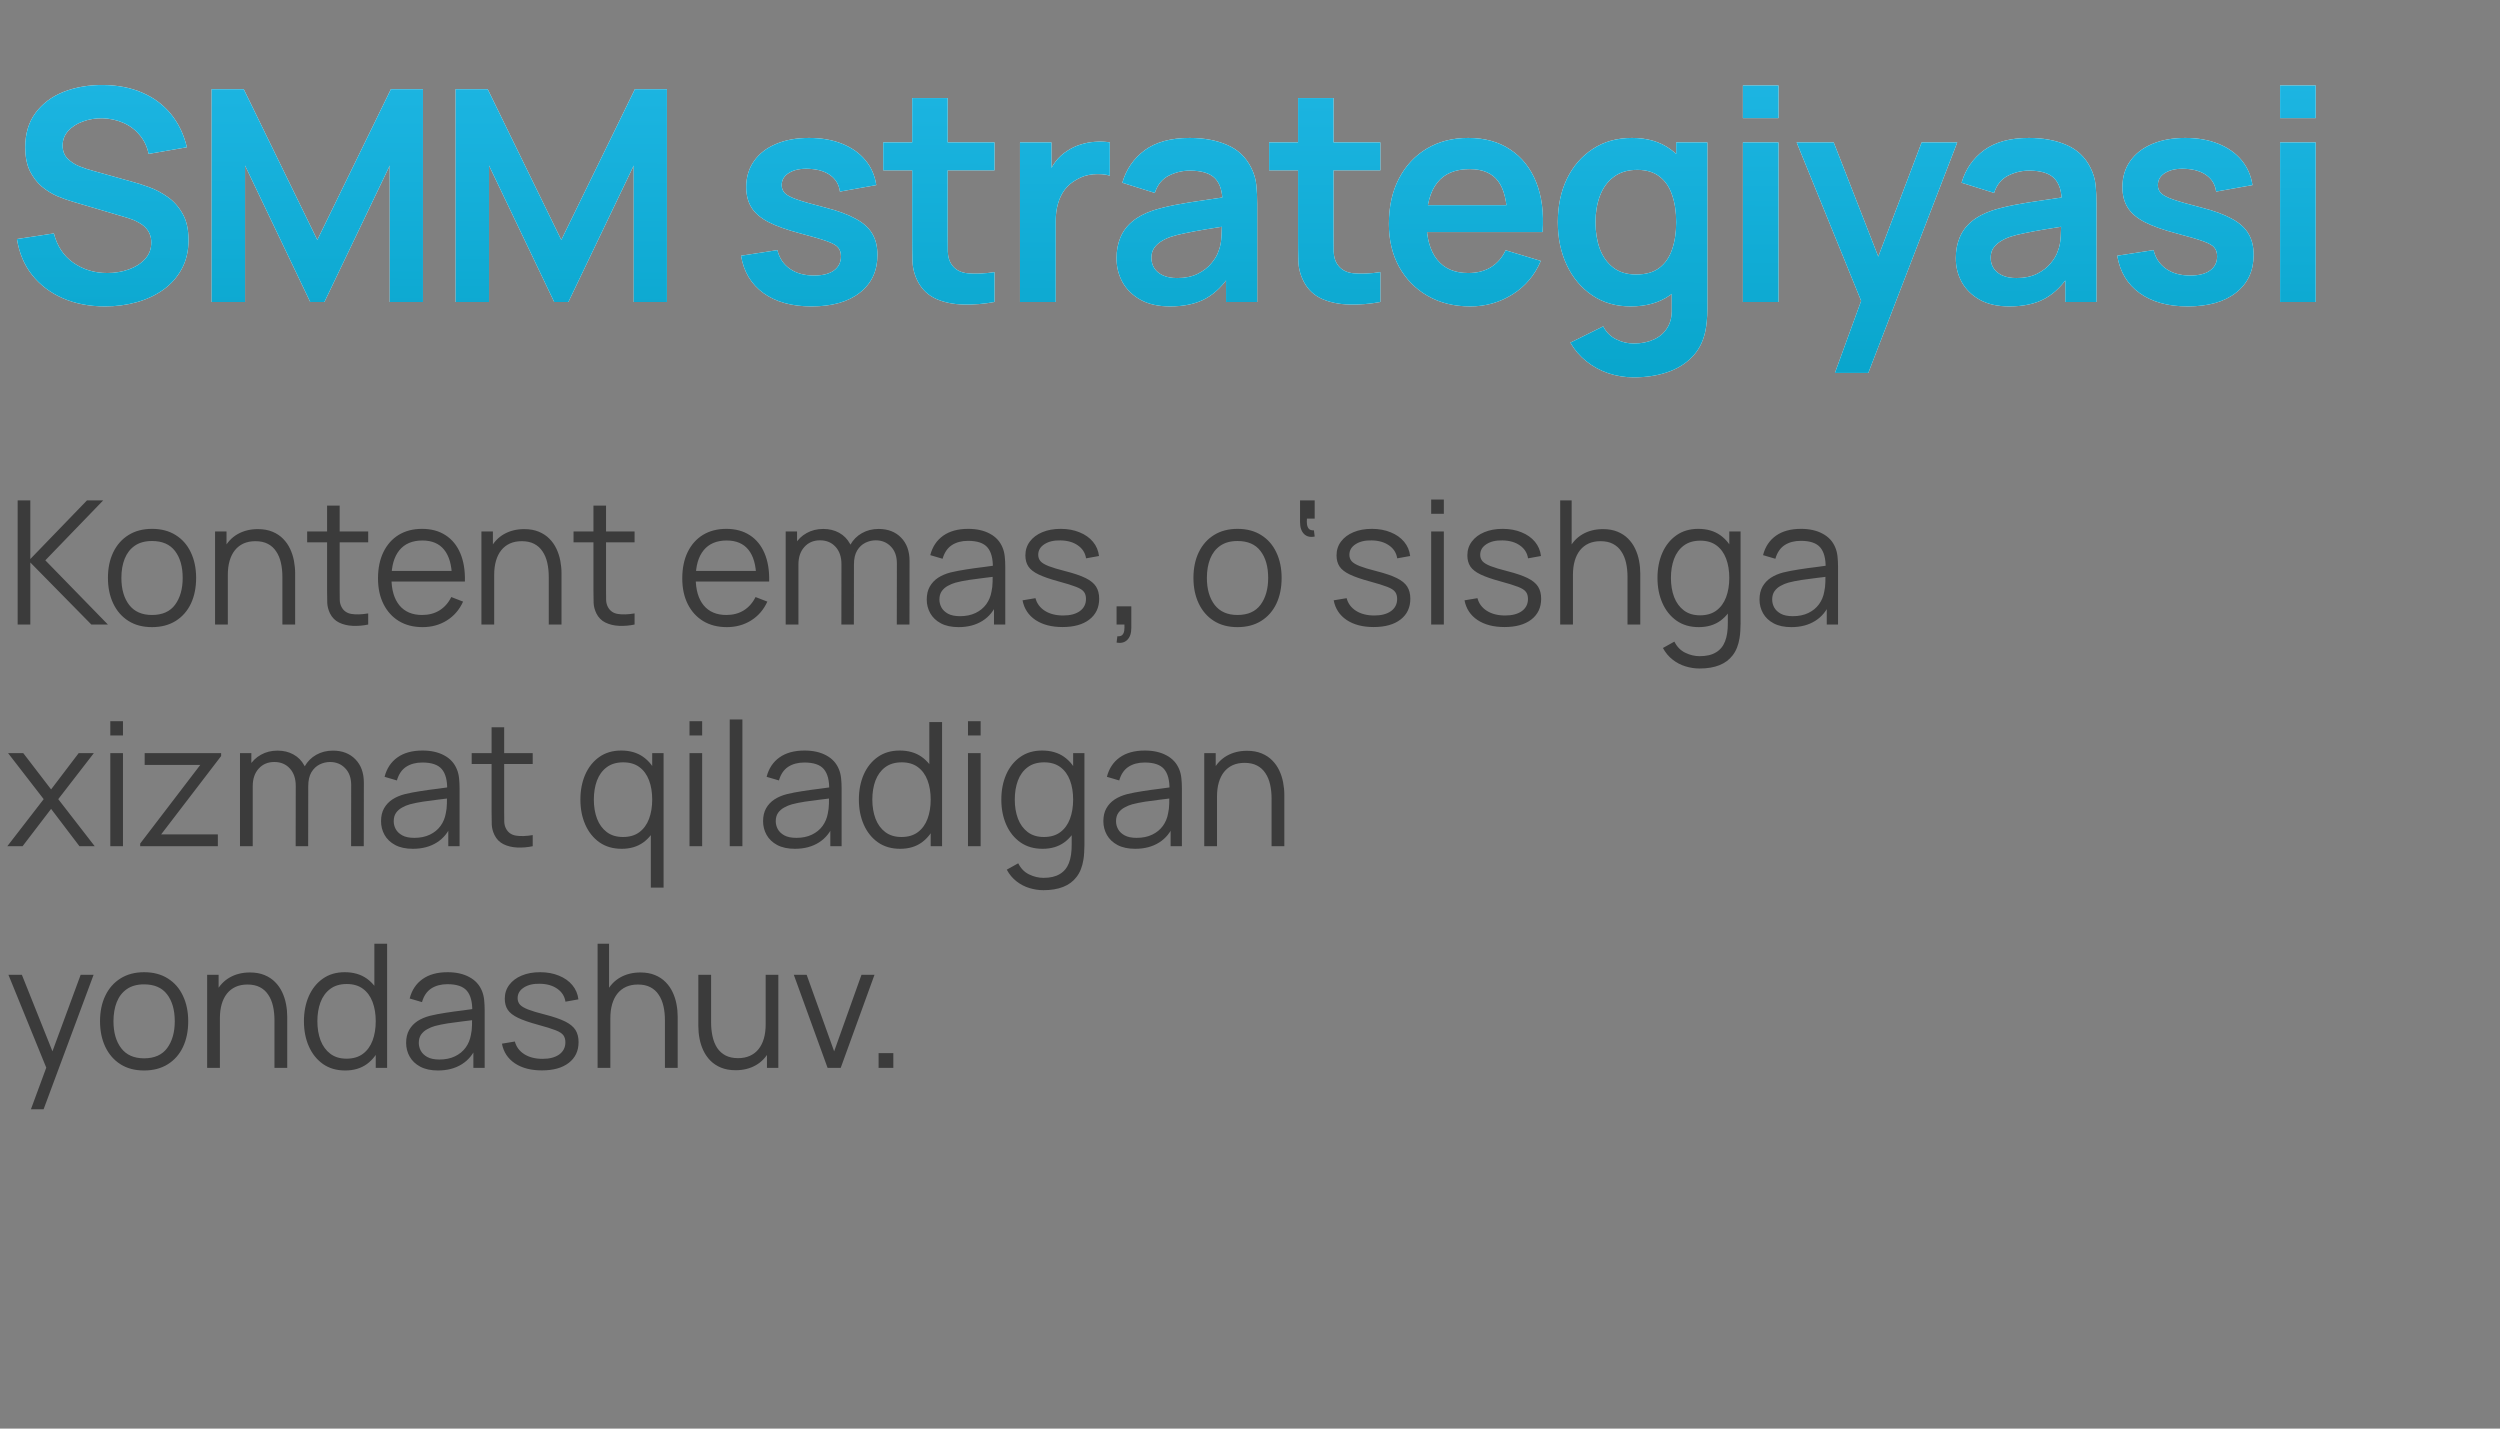
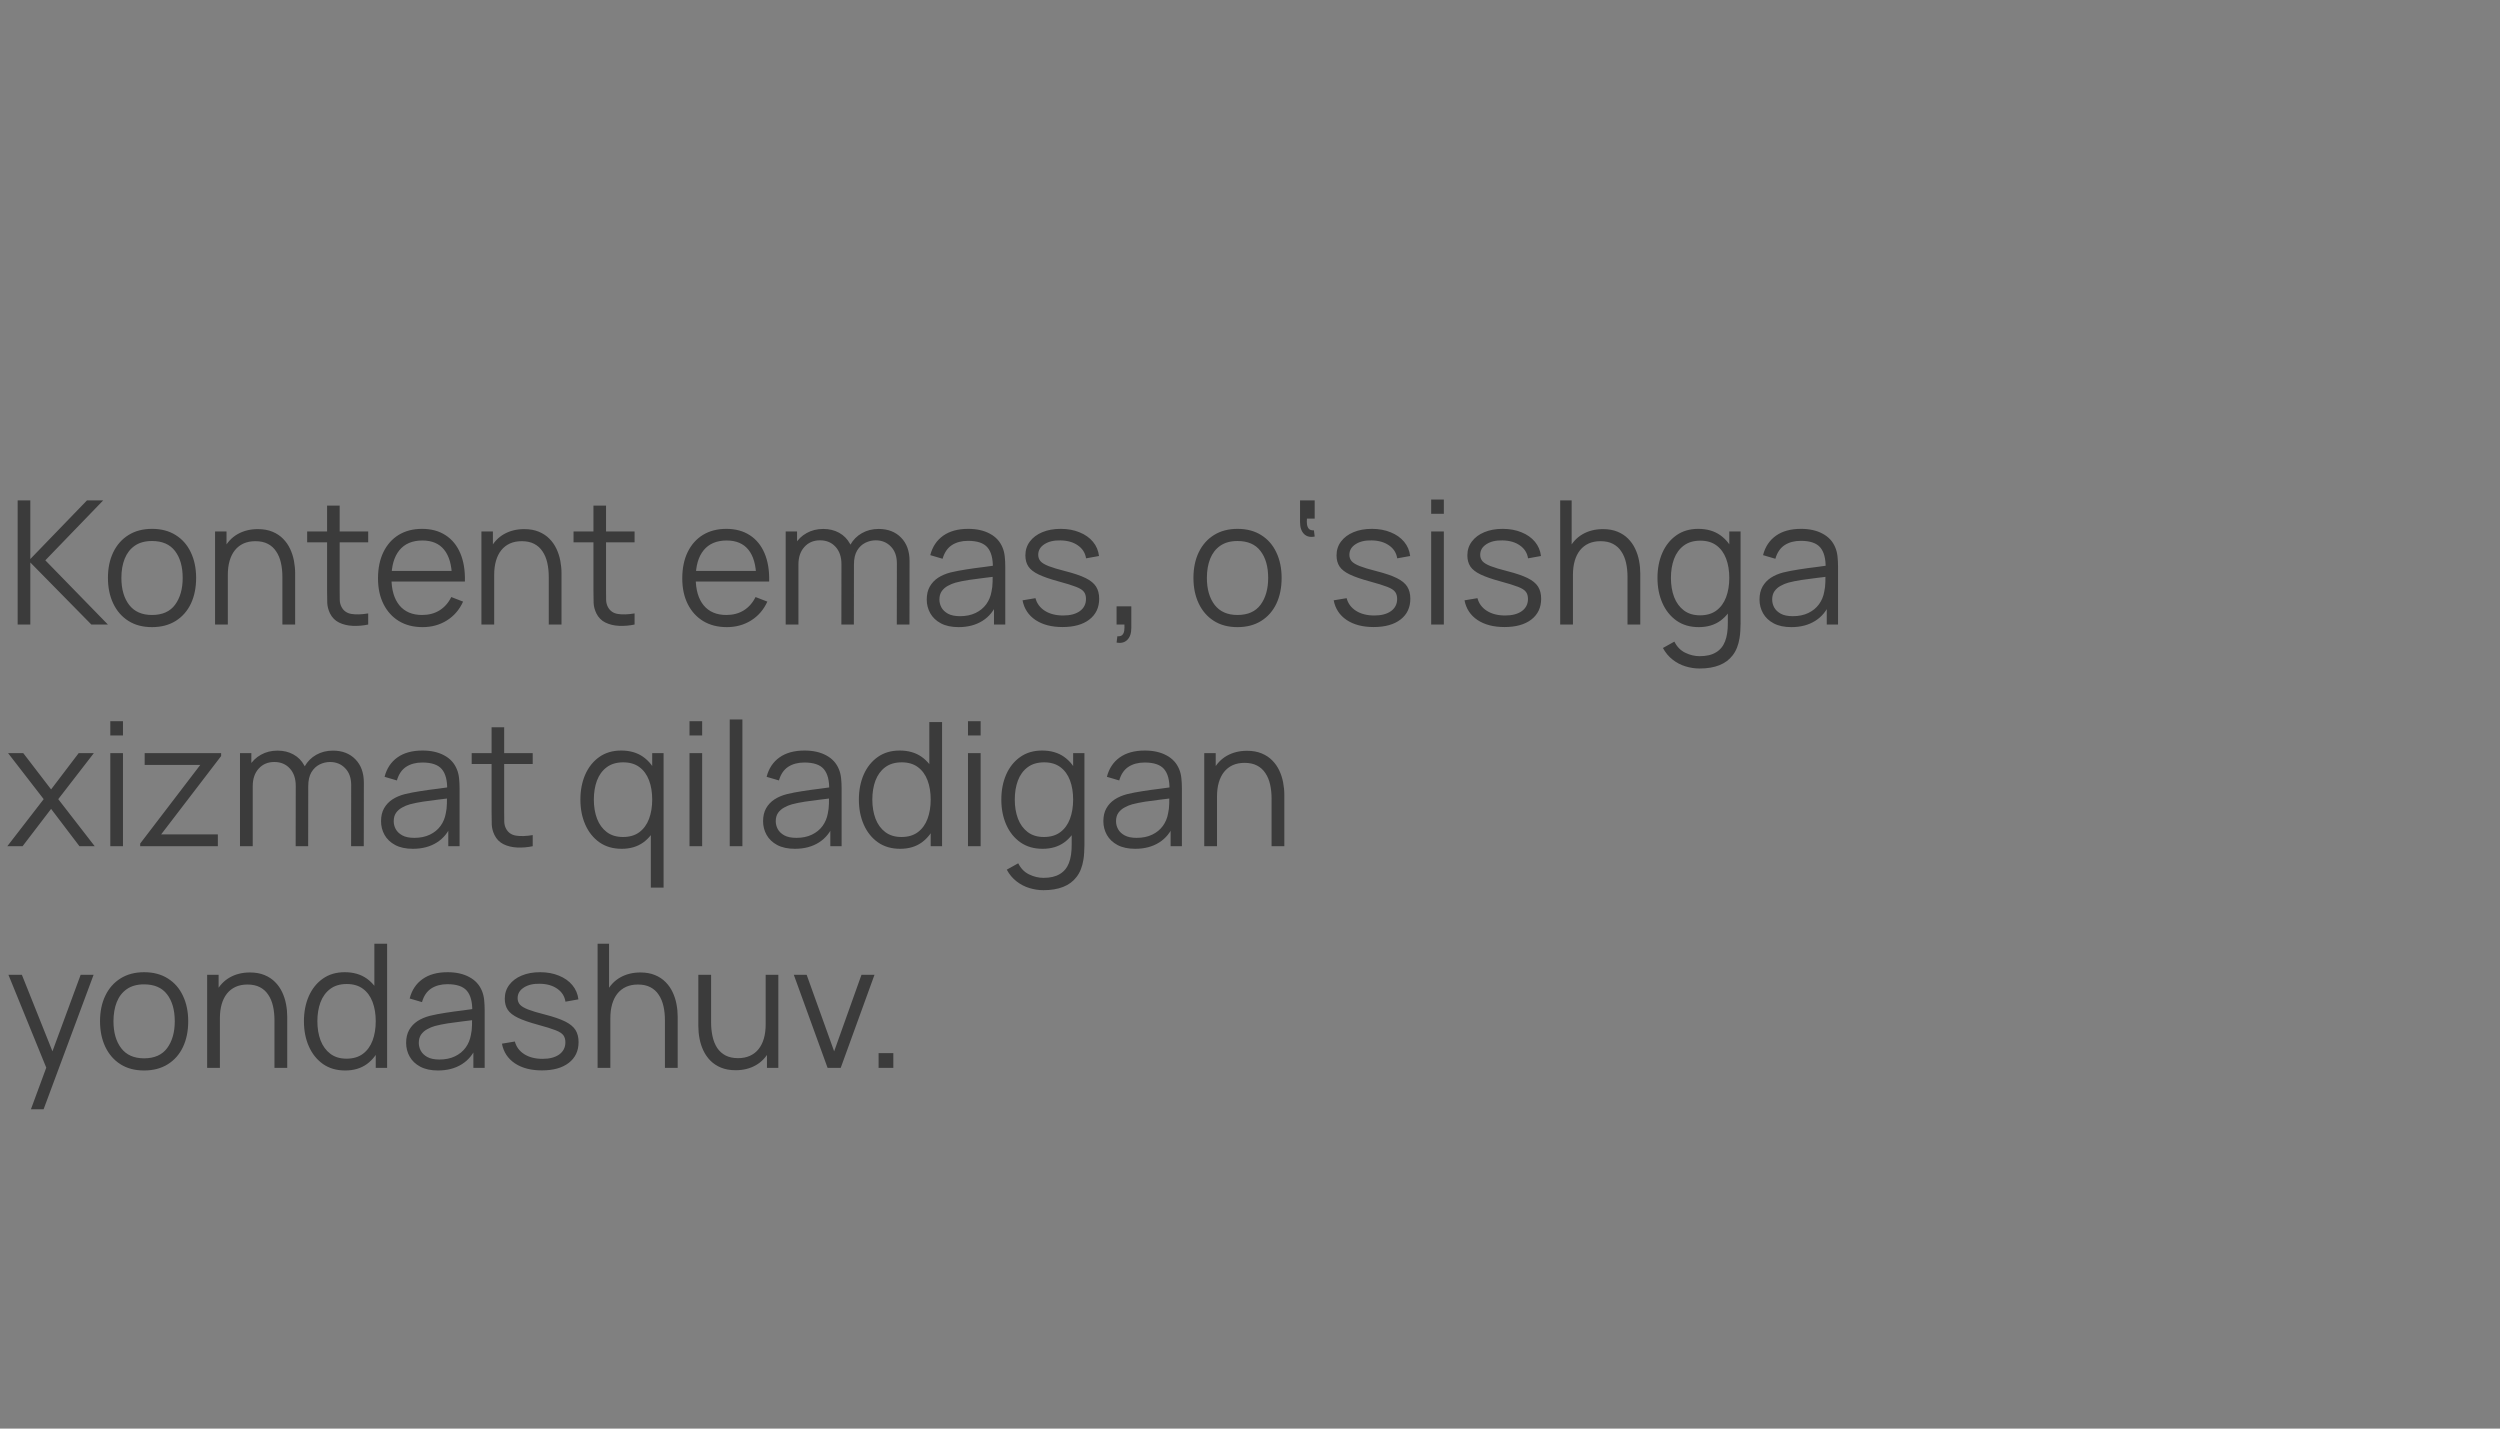
<svg xmlns="http://www.w3.org/2000/svg" width="203" height="116" viewBox="0 0 203 116" fill="none">
  <rect x="0" y="0" width="203" height="116" fill="#808080" stroke="none" />
-   <path d="M8.529 24.881C7.265 24.881 6.125 24.662 5.109 24.221C4.101 23.782 3.269 23.154 2.613 22.337C1.965 21.514 1.553 20.538 1.377 19.41L4.377 18.953C4.633 19.977 5.157 20.77 5.949 21.329C6.749 21.89 7.669 22.169 8.709 22.169C9.325 22.169 9.905 22.073 10.449 21.881C10.993 21.689 11.433 21.41 11.769 21.041C12.113 20.674 12.285 20.221 12.285 19.686C12.285 19.445 12.245 19.226 12.165 19.026C12.085 18.817 11.965 18.634 11.805 18.474C11.653 18.314 11.453 18.169 11.205 18.041C10.965 17.905 10.685 17.79 10.365 17.694L5.901 16.373C5.517 16.262 5.101 16.113 4.653 15.93C4.213 15.738 3.793 15.477 3.393 15.149C3.001 14.813 2.677 14.389 2.421 13.877C2.173 13.357 2.049 12.717 2.049 11.957C2.049 10.845 2.329 9.913 2.889 9.161C3.457 8.401 4.217 7.833 5.169 7.457C6.129 7.081 7.193 6.897 8.361 6.905C9.545 6.913 10.601 7.117 11.529 7.517C12.457 7.909 13.233 8.481 13.857 9.233C14.481 9.985 14.921 10.893 15.177 11.957L12.069 12.498C11.941 11.889 11.693 11.373 11.325 10.95C10.965 10.518 10.521 10.19 9.993 9.965C9.473 9.741 8.917 9.621 8.325 9.605C7.749 9.597 7.213 9.685 6.717 9.869C6.229 10.046 5.833 10.302 5.529 10.637C5.233 10.973 5.085 11.366 5.085 11.813C5.085 12.238 5.213 12.585 5.469 12.857C5.725 13.121 6.041 13.334 6.417 13.493C6.801 13.646 7.189 13.774 7.581 13.877L10.677 14.742C11.101 14.854 11.577 15.005 12.105 15.197C12.633 15.389 13.141 15.658 13.629 16.002C14.117 16.346 14.517 16.797 14.829 17.358C15.149 17.918 15.309 18.63 15.309 19.494C15.309 20.39 15.121 21.177 14.745 21.858C14.377 22.529 13.877 23.09 13.245 23.538C12.613 23.985 11.889 24.322 11.073 24.546C10.265 24.77 9.417 24.881 8.529 24.881ZM17.186 24.521V7.241H19.79L25.766 19.482L31.742 7.241H34.346V24.521H31.646V13.445L26.342 24.521H25.19L19.898 13.445V24.521H17.186ZM36.997 24.521V7.241H39.601L45.577 19.482L51.553 7.241H54.157V24.521H51.457V13.445L46.153 24.521H45.001L39.709 13.445V24.521H36.997ZM65.897 24.881C64.297 24.881 62.997 24.521 61.997 23.802C60.997 23.081 60.389 22.07 60.173 20.765L63.125 20.309C63.277 20.95 63.613 21.453 64.133 21.822C64.653 22.189 65.309 22.373 66.101 22.373C66.797 22.373 67.333 22.238 67.709 21.965C68.093 21.686 68.285 21.305 68.285 20.826C68.285 20.529 68.213 20.294 68.069 20.117C67.933 19.933 67.629 19.758 67.157 19.59C66.685 19.422 65.961 19.209 64.985 18.953C63.897 18.666 63.033 18.358 62.393 18.029C61.753 17.694 61.293 17.297 61.013 16.841C60.733 16.386 60.593 15.834 60.593 15.185C60.593 14.377 60.805 13.674 61.229 13.073C61.653 12.473 62.245 12.014 63.005 11.694C63.765 11.366 64.661 11.201 65.693 11.201C66.701 11.201 67.593 11.357 68.369 11.669C69.153 11.982 69.785 12.425 70.265 13.002C70.745 13.578 71.041 14.254 71.153 15.03L68.201 15.557C68.129 15.005 67.877 14.569 67.445 14.249C67.021 13.93 66.453 13.749 65.741 13.71C65.061 13.669 64.513 13.774 64.097 14.021C63.681 14.261 63.473 14.601 63.473 15.041C63.473 15.29 63.557 15.502 63.725 15.678C63.893 15.854 64.229 16.029 64.733 16.206C65.245 16.381 66.005 16.598 67.013 16.854C68.045 17.117 68.869 17.422 69.485 17.765C70.109 18.102 70.557 18.506 70.829 18.977C71.109 19.45 71.249 20.021 71.249 20.694C71.249 21.997 70.773 23.021 69.821 23.765C68.877 24.509 67.569 24.881 65.897 24.881ZM80.754 24.521C79.898 24.681 79.058 24.75 78.234 24.726C77.418 24.709 76.686 24.561 76.038 24.282C75.39 23.994 74.898 23.541 74.562 22.925C74.266 22.366 74.11 21.794 74.094 21.209C74.078 20.625 74.07 19.965 74.07 19.23V7.961H76.95V19.061C76.95 19.581 76.954 20.038 76.962 20.43C76.978 20.822 77.062 21.142 77.214 21.39C77.502 21.869 77.962 22.137 78.594 22.194C79.226 22.25 79.946 22.218 80.754 22.098V24.521ZM71.718 13.829V11.562H80.754V13.829H71.718ZM82.821 24.521V11.562H85.377V14.717L85.065 14.309C85.225 13.877 85.437 13.486 85.701 13.133C85.973 12.774 86.297 12.477 86.673 12.245C86.993 12.03 87.345 11.861 87.729 11.742C88.121 11.614 88.521 11.537 88.929 11.514C89.337 11.482 89.733 11.498 90.117 11.562V14.261C89.733 14.149 89.289 14.114 88.785 14.153C88.289 14.194 87.841 14.334 87.441 14.573C87.041 14.79 86.713 15.066 86.457 15.402C86.209 15.738 86.025 16.122 85.905 16.553C85.785 16.977 85.725 17.438 85.725 17.933V24.521H82.821ZM95.006 24.881C94.07 24.881 93.278 24.706 92.63 24.354C91.982 23.994 91.49 23.517 91.154 22.925C90.826 22.334 90.662 21.681 90.662 20.97C90.662 20.346 90.766 19.785 90.974 19.29C91.182 18.785 91.502 18.354 91.934 17.994C92.366 17.625 92.926 17.326 93.614 17.093C94.134 16.925 94.742 16.773 95.438 16.637C96.142 16.502 96.902 16.378 97.718 16.265C98.542 16.145 99.402 16.017 100.298 15.882L99.266 16.47C99.274 15.573 99.074 14.914 98.666 14.489C98.258 14.066 97.57 13.854 96.602 13.854C96.018 13.854 95.454 13.989 94.91 14.261C94.366 14.534 93.986 15.002 93.77 15.665L91.13 14.838C91.45 13.742 92.058 12.861 92.954 12.197C93.858 11.534 95.074 11.201 96.602 11.201C97.754 11.201 98.766 11.389 99.638 11.765C100.518 12.142 101.17 12.758 101.594 13.614C101.826 14.069 101.966 14.537 102.014 15.018C102.062 15.489 102.086 16.006 102.086 16.566V24.521H99.554V21.713L99.974 22.169C99.39 23.105 98.706 23.794 97.922 24.233C97.146 24.666 96.174 24.881 95.006 24.881ZM95.582 22.578C96.238 22.578 96.798 22.462 97.262 22.23C97.726 21.997 98.094 21.713 98.366 21.378C98.646 21.041 98.834 20.726 98.93 20.43C99.082 20.061 99.166 19.642 99.182 19.169C99.206 18.689 99.218 18.302 99.218 18.006L100.106 18.27C99.234 18.405 98.486 18.526 97.862 18.63C97.238 18.733 96.702 18.834 96.254 18.93C95.806 19.017 95.41 19.117 95.066 19.23C94.73 19.349 94.446 19.489 94.214 19.649C93.982 19.809 93.802 19.994 93.674 20.201C93.554 20.41 93.494 20.654 93.494 20.933C93.494 21.253 93.574 21.538 93.734 21.785C93.894 22.026 94.126 22.218 94.43 22.361C94.742 22.506 95.126 22.578 95.582 22.578ZM112.086 24.521C111.23 24.681 110.39 24.75 109.566 24.726C108.75 24.709 108.018 24.561 107.37 24.282C106.722 23.994 106.23 23.541 105.894 22.925C105.598 22.366 105.442 21.794 105.426 21.209C105.41 20.625 105.402 19.965 105.402 19.23V7.961H108.282V19.061C108.282 19.581 108.286 20.038 108.294 20.43C108.31 20.822 108.394 21.142 108.546 21.39C108.834 21.869 109.294 22.137 109.926 22.194C110.558 22.25 111.278 22.218 112.086 22.098V24.521ZM103.05 13.829V11.562H112.086V13.829H103.05ZM119.389 24.881C118.077 24.881 116.925 24.598 115.933 24.029C114.941 23.462 114.165 22.674 113.605 21.666C113.053 20.657 112.777 19.497 112.777 18.186C112.777 16.77 113.049 15.541 113.593 14.502C114.137 13.454 114.893 12.642 115.861 12.066C116.829 11.489 117.949 11.201 119.221 11.201C120.565 11.201 121.705 11.518 122.641 12.149C123.585 12.774 124.285 13.658 124.741 14.802C125.197 15.945 125.369 17.294 125.257 18.846H122.389V17.79C122.381 16.381 122.133 15.354 121.645 14.706C121.157 14.057 120.389 13.733 119.341 13.733C118.157 13.733 117.277 14.101 116.701 14.838C116.125 15.566 115.837 16.634 115.837 18.041C115.837 19.354 116.125 20.369 116.701 21.09C117.277 21.809 118.117 22.169 119.221 22.169C119.933 22.169 120.545 22.014 121.057 21.701C121.577 21.381 121.977 20.922 122.257 20.322L125.113 21.186C124.617 22.354 123.849 23.262 122.809 23.91C121.777 24.558 120.637 24.881 119.389 24.881ZM114.925 18.846V16.662H123.841V18.846H114.925ZM132.662 30.642C131.942 30.642 131.25 30.529 130.586 30.305C129.93 30.081 129.338 29.758 128.81 29.334C128.282 28.918 127.85 28.413 127.514 27.822L130.178 26.502C130.426 26.974 130.774 27.322 131.222 27.546C131.678 27.777 132.162 27.893 132.674 27.893C133.274 27.893 133.81 27.785 134.282 27.57C134.754 27.361 135.118 27.049 135.374 26.634C135.638 26.226 135.762 25.713 135.746 25.098V21.413H136.106V11.562H138.638V25.145C138.638 25.474 138.622 25.785 138.59 26.081C138.566 26.386 138.522 26.681 138.458 26.97C138.266 27.809 137.898 28.497 137.354 29.034C136.81 29.578 136.134 29.982 135.326 30.245C134.526 30.509 133.638 30.642 132.662 30.642ZM132.41 24.881C131.218 24.881 130.178 24.581 129.29 23.982C128.402 23.381 127.714 22.566 127.226 21.534C126.738 20.502 126.494 19.337 126.494 18.041C126.494 16.73 126.738 15.562 127.226 14.537C127.722 13.505 128.422 12.694 129.326 12.101C130.23 11.502 131.294 11.201 132.518 11.201C133.75 11.201 134.782 11.502 135.614 12.101C136.454 12.694 137.09 13.505 137.522 14.537C137.954 15.569 138.17 16.738 138.17 18.041C138.17 19.329 137.954 20.494 137.522 21.534C137.09 22.566 136.446 23.381 135.59 23.982C134.734 24.581 133.674 24.881 132.41 24.881ZM132.854 22.29C133.63 22.29 134.254 22.113 134.726 21.762C135.206 21.401 135.554 20.901 135.77 20.262C135.994 19.622 136.106 18.881 136.106 18.041C136.106 17.194 135.994 16.453 135.77 15.822C135.554 15.181 135.214 14.685 134.75 14.334C134.286 13.973 133.686 13.793 132.95 13.793C132.174 13.793 131.534 13.986 131.03 14.37C130.526 14.745 130.154 15.258 129.914 15.905C129.674 16.546 129.554 17.258 129.554 18.041C129.554 18.834 129.67 19.553 129.902 20.201C130.142 20.841 130.506 21.349 130.994 21.726C131.482 22.102 132.102 22.29 132.854 22.29ZM141.523 9.593V6.941H144.415V9.593H141.523ZM141.523 24.521V11.562H144.415V24.521H141.523ZM148.994 30.282L151.49 23.43L151.538 25.445L145.886 11.562H148.898L152.906 21.834H152.138L156.038 11.562H158.93L151.706 30.282H148.994ZM163.155 24.881C162.219 24.881 161.427 24.706 160.779 24.354C160.131 23.994 159.639 23.517 159.303 22.925C158.975 22.334 158.811 21.681 158.811 20.97C158.811 20.346 158.915 19.785 159.123 19.29C159.331 18.785 159.651 18.354 160.083 17.994C160.515 17.625 161.075 17.326 161.763 17.093C162.283 16.925 162.891 16.773 163.587 16.637C164.291 16.502 165.051 16.378 165.867 16.265C166.691 16.145 167.551 16.017 168.447 15.882L167.415 16.47C167.423 15.573 167.223 14.914 166.815 14.489C166.407 14.066 165.719 13.854 164.751 13.854C164.167 13.854 163.603 13.989 163.059 14.261C162.515 14.534 162.135 15.002 161.919 15.665L159.279 14.838C159.599 13.742 160.207 12.861 161.103 12.197C162.007 11.534 163.223 11.201 164.751 11.201C165.903 11.201 166.915 11.389 167.787 11.765C168.667 12.142 169.319 12.758 169.743 13.614C169.975 14.069 170.115 14.537 170.163 15.018C170.211 15.489 170.235 16.006 170.235 16.566V24.521H167.703V21.713L168.123 22.169C167.539 23.105 166.855 23.794 166.071 24.233C165.295 24.666 164.323 24.881 163.155 24.881ZM163.731 22.578C164.387 22.578 164.947 22.462 165.411 22.23C165.875 21.997 166.243 21.713 166.515 21.378C166.795 21.041 166.983 20.726 167.079 20.43C167.231 20.061 167.315 19.642 167.331 19.169C167.355 18.689 167.367 18.302 167.367 18.006L168.255 18.27C167.383 18.405 166.635 18.526 166.011 18.63C165.387 18.733 164.851 18.834 164.403 18.93C163.955 19.017 163.559 19.117 163.215 19.23C162.879 19.349 162.595 19.489 162.363 19.649C162.131 19.809 161.951 19.994 161.823 20.201C161.703 20.41 161.643 20.654 161.643 20.933C161.643 21.253 161.723 21.538 161.883 21.785C162.043 22.026 162.275 22.218 162.579 22.361C162.891 22.506 163.275 22.578 163.731 22.578ZM177.643 24.881C176.043 24.881 174.743 24.521 173.743 23.802C172.743 23.081 172.135 22.07 171.919 20.765L174.871 20.309C175.023 20.95 175.359 21.453 175.879 21.822C176.399 22.189 177.055 22.373 177.847 22.373C178.543 22.373 179.079 22.238 179.455 21.965C179.839 21.686 180.031 21.305 180.031 20.826C180.031 20.529 179.959 20.294 179.815 20.117C179.679 19.933 179.375 19.758 178.903 19.59C178.431 19.422 177.707 19.209 176.731 18.953C175.643 18.666 174.779 18.358 174.139 18.029C173.499 17.694 173.039 17.297 172.759 16.841C172.479 16.386 172.339 15.834 172.339 15.185C172.339 14.377 172.551 13.674 172.975 13.073C173.399 12.473 173.991 12.014 174.751 11.694C175.511 11.366 176.407 11.201 177.439 11.201C178.447 11.201 179.339 11.357 180.115 11.669C180.899 11.982 181.531 12.425 182.011 13.002C182.491 13.578 182.787 14.254 182.899 15.03L179.947 15.557C179.875 15.005 179.623 14.569 179.191 14.249C178.767 13.93 178.199 13.749 177.487 13.71C176.807 13.669 176.259 13.774 175.843 14.021C175.427 14.261 175.219 14.601 175.219 15.041C175.219 15.29 175.303 15.502 175.471 15.678C175.639 15.854 175.975 16.029 176.479 16.206C176.991 16.381 177.751 16.598 178.759 16.854C179.791 17.117 180.615 17.422 181.231 17.765C181.855 18.102 182.303 18.506 182.575 18.977C182.855 19.45 182.995 20.021 182.995 20.694C182.995 21.997 182.519 23.021 181.567 23.765C180.623 24.509 179.315 24.881 177.643 24.881ZM185.143 9.593V6.941H188.035V9.593H185.143ZM185.143 24.521V11.562H188.035V24.521H185.143Z" fill="white" />
-   <path d="M8.529 24.881C7.265 24.881 6.125 24.662 5.109 24.221C4.101 23.782 3.269 23.154 2.613 22.337C1.965 21.514 1.553 20.538 1.377 19.41L4.377 18.953C4.633 19.977 5.157 20.77 5.949 21.329C6.749 21.89 7.669 22.169 8.709 22.169C9.325 22.169 9.905 22.073 10.449 21.881C10.993 21.689 11.433 21.41 11.769 21.041C12.113 20.674 12.285 20.221 12.285 19.686C12.285 19.445 12.245 19.226 12.165 19.026C12.085 18.817 11.965 18.634 11.805 18.474C11.653 18.314 11.453 18.169 11.205 18.041C10.965 17.905 10.685 17.79 10.365 17.694L5.901 16.373C5.517 16.262 5.101 16.113 4.653 15.93C4.213 15.738 3.793 15.477 3.393 15.149C3.001 14.813 2.677 14.389 2.421 13.877C2.173 13.357 2.049 12.717 2.049 11.957C2.049 10.845 2.329 9.913 2.889 9.161C3.457 8.401 4.217 7.833 5.169 7.457C6.129 7.081 7.193 6.897 8.361 6.905C9.545 6.913 10.601 7.117 11.529 7.517C12.457 7.909 13.233 8.481 13.857 9.233C14.481 9.985 14.921 10.893 15.177 11.957L12.069 12.498C11.941 11.889 11.693 11.373 11.325 10.95C10.965 10.518 10.521 10.19 9.993 9.965C9.473 9.741 8.917 9.621 8.325 9.605C7.749 9.597 7.213 9.685 6.717 9.869C6.229 10.046 5.833 10.302 5.529 10.637C5.233 10.973 5.085 11.366 5.085 11.813C5.085 12.238 5.213 12.585 5.469 12.857C5.725 13.121 6.041 13.334 6.417 13.493C6.801 13.646 7.189 13.774 7.581 13.877L10.677 14.742C11.101 14.854 11.577 15.005 12.105 15.197C12.633 15.389 13.141 15.658 13.629 16.002C14.117 16.346 14.517 16.797 14.829 17.358C15.149 17.918 15.309 18.63 15.309 19.494C15.309 20.39 15.121 21.177 14.745 21.858C14.377 22.529 13.877 23.09 13.245 23.538C12.613 23.985 11.889 24.322 11.073 24.546C10.265 24.77 9.417 24.881 8.529 24.881ZM17.186 24.521V7.241H19.79L25.766 19.482L31.742 7.241H34.346V24.521H31.646V13.445L26.342 24.521H25.19L19.898 13.445V24.521H17.186ZM36.997 24.521V7.241H39.601L45.577 19.482L51.553 7.241H54.157V24.521H51.457V13.445L46.153 24.521H45.001L39.709 13.445V24.521H36.997ZM65.897 24.881C64.297 24.881 62.997 24.521 61.997 23.802C60.997 23.081 60.389 22.07 60.173 20.765L63.125 20.309C63.277 20.95 63.613 21.453 64.133 21.822C64.653 22.189 65.309 22.373 66.101 22.373C66.797 22.373 67.333 22.238 67.709 21.965C68.093 21.686 68.285 21.305 68.285 20.826C68.285 20.529 68.213 20.294 68.069 20.117C67.933 19.933 67.629 19.758 67.157 19.59C66.685 19.422 65.961 19.209 64.985 18.953C63.897 18.666 63.033 18.358 62.393 18.029C61.753 17.694 61.293 17.297 61.013 16.841C60.733 16.386 60.593 15.834 60.593 15.185C60.593 14.377 60.805 13.674 61.229 13.073C61.653 12.473 62.245 12.014 63.005 11.694C63.765 11.366 64.661 11.201 65.693 11.201C66.701 11.201 67.593 11.357 68.369 11.669C69.153 11.982 69.785 12.425 70.265 13.002C70.745 13.578 71.041 14.254 71.153 15.03L68.201 15.557C68.129 15.005 67.877 14.569 67.445 14.249C67.021 13.93 66.453 13.749 65.741 13.71C65.061 13.669 64.513 13.774 64.097 14.021C63.681 14.261 63.473 14.601 63.473 15.041C63.473 15.29 63.557 15.502 63.725 15.678C63.893 15.854 64.229 16.029 64.733 16.206C65.245 16.381 66.005 16.598 67.013 16.854C68.045 17.117 68.869 17.422 69.485 17.765C70.109 18.102 70.557 18.506 70.829 18.977C71.109 19.45 71.249 20.021 71.249 20.694C71.249 21.997 70.773 23.021 69.821 23.765C68.877 24.509 67.569 24.881 65.897 24.881ZM80.754 24.521C79.898 24.681 79.058 24.75 78.234 24.726C77.418 24.709 76.686 24.561 76.038 24.282C75.39 23.994 74.898 23.541 74.562 22.925C74.266 22.366 74.11 21.794 74.094 21.209C74.078 20.625 74.07 19.965 74.07 19.23V7.961H76.95V19.061C76.95 19.581 76.954 20.038 76.962 20.43C76.978 20.822 77.062 21.142 77.214 21.39C77.502 21.869 77.962 22.137 78.594 22.194C79.226 22.25 79.946 22.218 80.754 22.098V24.521ZM71.718 13.829V11.562H80.754V13.829H71.718ZM82.821 24.521V11.562H85.377V14.717L85.065 14.309C85.225 13.877 85.437 13.486 85.701 13.133C85.973 12.774 86.297 12.477 86.673 12.245C86.993 12.03 87.345 11.861 87.729 11.742C88.121 11.614 88.521 11.537 88.929 11.514C89.337 11.482 89.733 11.498 90.117 11.562V14.261C89.733 14.149 89.289 14.114 88.785 14.153C88.289 14.194 87.841 14.334 87.441 14.573C87.041 14.79 86.713 15.066 86.457 15.402C86.209 15.738 86.025 16.122 85.905 16.553C85.785 16.977 85.725 17.438 85.725 17.933V24.521H82.821ZM95.006 24.881C94.07 24.881 93.278 24.706 92.63 24.354C91.982 23.994 91.49 23.517 91.154 22.925C90.826 22.334 90.662 21.681 90.662 20.97C90.662 20.346 90.766 19.785 90.974 19.29C91.182 18.785 91.502 18.354 91.934 17.994C92.366 17.625 92.926 17.326 93.614 17.093C94.134 16.925 94.742 16.773 95.438 16.637C96.142 16.502 96.902 16.378 97.718 16.265C98.542 16.145 99.402 16.017 100.298 15.882L99.266 16.47C99.274 15.573 99.074 14.914 98.666 14.489C98.258 14.066 97.57 13.854 96.602 13.854C96.018 13.854 95.454 13.989 94.91 14.261C94.366 14.534 93.986 15.002 93.77 15.665L91.13 14.838C91.45 13.742 92.058 12.861 92.954 12.197C93.858 11.534 95.074 11.201 96.602 11.201C97.754 11.201 98.766 11.389 99.638 11.765C100.518 12.142 101.17 12.758 101.594 13.614C101.826 14.069 101.966 14.537 102.014 15.018C102.062 15.489 102.086 16.006 102.086 16.566V24.521H99.554V21.713L99.974 22.169C99.39 23.105 98.706 23.794 97.922 24.233C97.146 24.666 96.174 24.881 95.006 24.881ZM95.582 22.578C96.238 22.578 96.798 22.462 97.262 22.23C97.726 21.997 98.094 21.713 98.366 21.378C98.646 21.041 98.834 20.726 98.93 20.43C99.082 20.061 99.166 19.642 99.182 19.169C99.206 18.689 99.218 18.302 99.218 18.006L100.106 18.27C99.234 18.405 98.486 18.526 97.862 18.63C97.238 18.733 96.702 18.834 96.254 18.93C95.806 19.017 95.41 19.117 95.066 19.23C94.73 19.349 94.446 19.489 94.214 19.649C93.982 19.809 93.802 19.994 93.674 20.201C93.554 20.41 93.494 20.654 93.494 20.933C93.494 21.253 93.574 21.538 93.734 21.785C93.894 22.026 94.126 22.218 94.43 22.361C94.742 22.506 95.126 22.578 95.582 22.578ZM112.086 24.521C111.23 24.681 110.39 24.75 109.566 24.726C108.75 24.709 108.018 24.561 107.37 24.282C106.722 23.994 106.23 23.541 105.894 22.925C105.598 22.366 105.442 21.794 105.426 21.209C105.41 20.625 105.402 19.965 105.402 19.23V7.961H108.282V19.061C108.282 19.581 108.286 20.038 108.294 20.43C108.31 20.822 108.394 21.142 108.546 21.39C108.834 21.869 109.294 22.137 109.926 22.194C110.558 22.25 111.278 22.218 112.086 22.098V24.521ZM103.05 13.829V11.562H112.086V13.829H103.05ZM119.389 24.881C118.077 24.881 116.925 24.598 115.933 24.029C114.941 23.462 114.165 22.674 113.605 21.666C113.053 20.657 112.777 19.497 112.777 18.186C112.777 16.77 113.049 15.541 113.593 14.502C114.137 13.454 114.893 12.642 115.861 12.066C116.829 11.489 117.949 11.201 119.221 11.201C120.565 11.201 121.705 11.518 122.641 12.149C123.585 12.774 124.285 13.658 124.741 14.802C125.197 15.945 125.369 17.294 125.257 18.846H122.389V17.79C122.381 16.381 122.133 15.354 121.645 14.706C121.157 14.057 120.389 13.733 119.341 13.733C118.157 13.733 117.277 14.101 116.701 14.838C116.125 15.566 115.837 16.634 115.837 18.041C115.837 19.354 116.125 20.369 116.701 21.09C117.277 21.809 118.117 22.169 119.221 22.169C119.933 22.169 120.545 22.014 121.057 21.701C121.577 21.381 121.977 20.922 122.257 20.322L125.113 21.186C124.617 22.354 123.849 23.262 122.809 23.91C121.777 24.558 120.637 24.881 119.389 24.881ZM114.925 18.846V16.662H123.841V18.846H114.925ZM132.662 30.642C131.942 30.642 131.25 30.529 130.586 30.305C129.93 30.081 129.338 29.758 128.81 29.334C128.282 28.918 127.85 28.413 127.514 27.822L130.178 26.502C130.426 26.974 130.774 27.322 131.222 27.546C131.678 27.777 132.162 27.893 132.674 27.893C133.274 27.893 133.81 27.785 134.282 27.57C134.754 27.361 135.118 27.049 135.374 26.634C135.638 26.226 135.762 25.713 135.746 25.098V21.413H136.106V11.562H138.638V25.145C138.638 25.474 138.622 25.785 138.59 26.081C138.566 26.386 138.522 26.681 138.458 26.97C138.266 27.809 137.898 28.497 137.354 29.034C136.81 29.578 136.134 29.982 135.326 30.245C134.526 30.509 133.638 30.642 132.662 30.642ZM132.41 24.881C131.218 24.881 130.178 24.581 129.29 23.982C128.402 23.381 127.714 22.566 127.226 21.534C126.738 20.502 126.494 19.337 126.494 18.041C126.494 16.73 126.738 15.562 127.226 14.537C127.722 13.505 128.422 12.694 129.326 12.101C130.23 11.502 131.294 11.201 132.518 11.201C133.75 11.201 134.782 11.502 135.614 12.101C136.454 12.694 137.09 13.505 137.522 14.537C137.954 15.569 138.17 16.738 138.17 18.041C138.17 19.329 137.954 20.494 137.522 21.534C137.09 22.566 136.446 23.381 135.59 23.982C134.734 24.581 133.674 24.881 132.41 24.881ZM132.854 22.29C133.63 22.29 134.254 22.113 134.726 21.762C135.206 21.401 135.554 20.901 135.77 20.262C135.994 19.622 136.106 18.881 136.106 18.041C136.106 17.194 135.994 16.453 135.77 15.822C135.554 15.181 135.214 14.685 134.75 14.334C134.286 13.973 133.686 13.793 132.95 13.793C132.174 13.793 131.534 13.986 131.03 14.37C130.526 14.745 130.154 15.258 129.914 15.905C129.674 16.546 129.554 17.258 129.554 18.041C129.554 18.834 129.67 19.553 129.902 20.201C130.142 20.841 130.506 21.349 130.994 21.726C131.482 22.102 132.102 22.29 132.854 22.29ZM141.523 9.593V6.941H144.415V9.593H141.523ZM141.523 24.521V11.562H144.415V24.521H141.523ZM148.994 30.282L151.49 23.43L151.538 25.445L145.886 11.562H148.898L152.906 21.834H152.138L156.038 11.562H158.93L151.706 30.282H148.994ZM163.155 24.881C162.219 24.881 161.427 24.706 160.779 24.354C160.131 23.994 159.639 23.517 159.303 22.925C158.975 22.334 158.811 21.681 158.811 20.97C158.811 20.346 158.915 19.785 159.123 19.29C159.331 18.785 159.651 18.354 160.083 17.994C160.515 17.625 161.075 17.326 161.763 17.093C162.283 16.925 162.891 16.773 163.587 16.637C164.291 16.502 165.051 16.378 165.867 16.265C166.691 16.145 167.551 16.017 168.447 15.882L167.415 16.47C167.423 15.573 167.223 14.914 166.815 14.489C166.407 14.066 165.719 13.854 164.751 13.854C164.167 13.854 163.603 13.989 163.059 14.261C162.515 14.534 162.135 15.002 161.919 15.665L159.279 14.838C159.599 13.742 160.207 12.861 161.103 12.197C162.007 11.534 163.223 11.201 164.751 11.201C165.903 11.201 166.915 11.389 167.787 11.765C168.667 12.142 169.319 12.758 169.743 13.614C169.975 14.069 170.115 14.537 170.163 15.018C170.211 15.489 170.235 16.006 170.235 16.566V24.521H167.703V21.713L168.123 22.169C167.539 23.105 166.855 23.794 166.071 24.233C165.295 24.666 164.323 24.881 163.155 24.881ZM163.731 22.578C164.387 22.578 164.947 22.462 165.411 22.23C165.875 21.997 166.243 21.713 166.515 21.378C166.795 21.041 166.983 20.726 167.079 20.43C167.231 20.061 167.315 19.642 167.331 19.169C167.355 18.689 167.367 18.302 167.367 18.006L168.255 18.27C167.383 18.405 166.635 18.526 166.011 18.63C165.387 18.733 164.851 18.834 164.403 18.93C163.955 19.017 163.559 19.117 163.215 19.23C162.879 19.349 162.595 19.489 162.363 19.649C162.131 19.809 161.951 19.994 161.823 20.201C161.703 20.41 161.643 20.654 161.643 20.933C161.643 21.253 161.723 21.538 161.883 21.785C162.043 22.026 162.275 22.218 162.579 22.361C162.891 22.506 163.275 22.578 163.731 22.578ZM177.643 24.881C176.043 24.881 174.743 24.521 173.743 23.802C172.743 23.081 172.135 22.07 171.919 20.765L174.871 20.309C175.023 20.95 175.359 21.453 175.879 21.822C176.399 22.189 177.055 22.373 177.847 22.373C178.543 22.373 179.079 22.238 179.455 21.965C179.839 21.686 180.031 21.305 180.031 20.826C180.031 20.529 179.959 20.294 179.815 20.117C179.679 19.933 179.375 19.758 178.903 19.59C178.431 19.422 177.707 19.209 176.731 18.953C175.643 18.666 174.779 18.358 174.139 18.029C173.499 17.694 173.039 17.297 172.759 16.841C172.479 16.386 172.339 15.834 172.339 15.185C172.339 14.377 172.551 13.674 172.975 13.073C173.399 12.473 173.991 12.014 174.751 11.694C175.511 11.366 176.407 11.201 177.439 11.201C178.447 11.201 179.339 11.357 180.115 11.669C180.899 11.982 181.531 12.425 182.011 13.002C182.491 13.578 182.787 14.254 182.899 15.03L179.947 15.557C179.875 15.005 179.623 14.569 179.191 14.249C178.767 13.93 178.199 13.749 177.487 13.71C176.807 13.669 176.259 13.774 175.843 14.021C175.427 14.261 175.219 14.601 175.219 15.041C175.219 15.29 175.303 15.502 175.471 15.678C175.639 15.854 175.975 16.029 176.479 16.206C176.991 16.381 177.751 16.598 178.759 16.854C179.791 17.117 180.615 17.422 181.231 17.765C181.855 18.102 182.303 18.506 182.575 18.977C182.855 19.45 182.995 20.021 182.995 20.694C182.995 21.997 182.519 23.021 181.567 23.765C180.623 24.509 179.315 24.881 177.643 24.881ZM185.143 9.593V6.941H188.035V9.593H185.143ZM185.143 24.521V11.562H188.035V24.521H185.143Z" fill="url(#paint0_linear_2003_866)" />
  <path d="M1.433 50.713V40.633H2.462V45.393L7.061 40.633H8.377L3.68 45.498L8.762 50.713H7.418L2.462 45.673V50.713H1.433ZM12.342 50.923C11.59 50.923 10.949 50.753 10.417 50.412C9.885 50.072 9.476 49.6 9.192 48.998C8.907 48.396 8.765 47.706 8.765 46.926C8.765 46.133 8.909 45.438 9.199 44.84C9.488 44.243 9.899 43.779 10.431 43.447C10.967 43.111 11.604 42.943 12.342 42.943C13.098 42.943 13.742 43.114 14.274 43.454C14.81 43.79 15.219 44.259 15.499 44.861C15.783 45.459 15.926 46.147 15.926 46.926C15.926 47.72 15.783 48.417 15.499 49.019C15.214 49.617 14.803 50.083 14.267 50.419C13.73 50.755 13.088 50.923 12.342 50.923ZM12.342 49.936C13.182 49.936 13.807 49.659 14.218 49.103C14.628 48.543 14.834 47.818 14.834 46.926C14.834 46.012 14.626 45.284 14.211 44.742C13.8 44.201 13.177 43.93 12.342 43.93C11.777 43.93 11.31 44.059 10.942 44.315C10.578 44.567 10.305 44.92 10.123 45.372C9.945 45.82 9.857 46.338 9.857 46.926C9.857 47.836 10.067 48.567 10.487 49.117C10.907 49.663 11.525 49.936 12.342 49.936ZM22.93 50.713V46.856C22.93 46.436 22.89 46.051 22.811 45.701C22.732 45.347 22.603 45.039 22.426 44.777C22.253 44.511 22.027 44.306 21.747 44.161C21.471 44.017 21.136 43.944 20.739 43.944C20.375 43.944 20.053 44.007 19.773 44.133C19.497 44.259 19.264 44.441 19.073 44.679C18.886 44.913 18.744 45.197 18.646 45.533C18.548 45.869 18.499 46.252 18.499 46.681L17.771 46.52C17.771 45.746 17.906 45.095 18.177 44.567C18.448 44.04 18.821 43.641 19.297 43.37C19.773 43.1 20.319 42.964 20.935 42.964C21.387 42.964 21.782 43.034 22.118 43.174C22.459 43.314 22.745 43.503 22.979 43.741C23.217 43.979 23.408 44.252 23.553 44.56C23.698 44.864 23.802 45.188 23.868 45.533C23.933 45.874 23.966 46.215 23.966 46.555V50.713H22.93ZM17.463 50.713V43.153H18.394V45.015H18.499V50.713H17.463ZM29.898 50.713C29.474 50.802 29.054 50.837 28.638 50.818C28.228 50.8 27.859 50.711 27.532 50.552C27.21 50.394 26.965 50.146 26.797 49.81C26.662 49.53 26.587 49.248 26.573 48.963C26.564 48.674 26.559 48.345 26.559 47.976V41.053H27.581V47.934C27.581 48.252 27.584 48.518 27.588 48.732C27.598 48.942 27.647 49.129 27.735 49.292C27.903 49.605 28.169 49.792 28.533 49.852C28.902 49.913 29.357 49.899 29.898 49.81V50.713ZM24.942 44.035V43.153H29.898V44.035H24.942ZM34.313 50.923C33.576 50.923 32.937 50.76 32.395 50.433C31.859 50.107 31.441 49.647 31.142 49.054C30.844 48.462 30.694 47.766 30.694 46.968C30.694 46.142 30.841 45.428 31.135 44.826C31.429 44.224 31.842 43.76 32.374 43.433C32.911 43.107 33.543 42.943 34.271 42.943C35.018 42.943 35.655 43.116 36.182 43.461C36.71 43.802 37.109 44.292 37.379 44.931C37.65 45.571 37.774 46.334 37.75 47.22H36.7V46.856C36.682 45.876 36.469 45.137 36.063 44.637C35.662 44.138 35.074 43.888 34.299 43.888C33.487 43.888 32.864 44.152 32.43 44.679C32.001 45.207 31.786 45.958 31.786 46.933C31.786 47.885 32.001 48.625 32.43 49.152C32.864 49.675 33.478 49.936 34.271 49.936C34.813 49.936 35.284 49.813 35.685 49.565C36.091 49.313 36.411 48.952 36.644 48.48L37.603 48.851C37.305 49.509 36.864 50.02 36.28 50.384C35.702 50.744 35.046 50.923 34.313 50.923ZM31.422 47.22V46.359H37.197V47.22H31.422ZM44.559 50.713V46.856C44.559 46.436 44.519 46.051 44.44 45.701C44.36 45.347 44.232 45.039 44.055 44.777C43.882 44.511 43.656 44.306 43.376 44.161C43.1 44.017 42.764 43.944 42.368 43.944C42.004 43.944 41.682 44.007 41.402 44.133C41.126 44.259 40.893 44.441 40.702 44.679C40.515 44.913 40.373 45.197 40.275 45.533C40.177 45.869 40.128 46.252 40.128 46.681L39.4 46.52C39.4 45.746 39.535 45.095 39.806 44.567C40.076 44.04 40.45 43.641 40.926 43.37C41.402 43.1 41.948 42.964 42.564 42.964C43.016 42.964 43.411 43.034 43.747 43.174C44.087 43.314 44.374 43.503 44.608 43.741C44.846 43.979 45.037 44.252 45.182 44.56C45.326 44.864 45.431 45.188 45.497 45.533C45.562 45.874 45.595 46.215 45.595 46.555V50.713H44.559ZM39.092 50.713V43.153H40.023V45.015H40.128V50.713H39.092ZM51.527 50.713C51.103 50.802 50.683 50.837 50.267 50.818C49.857 50.8 49.488 50.711 49.161 50.552C48.839 50.394 48.594 50.146 48.426 49.81C48.291 49.53 48.216 49.248 48.202 48.963C48.193 48.674 48.188 48.345 48.188 47.976V41.053H49.21V47.934C49.21 48.252 49.213 48.518 49.217 48.732C49.227 48.942 49.276 49.129 49.364 49.292C49.532 49.605 49.798 49.792 50.162 49.852C50.531 49.913 50.986 49.899 51.527 49.81V50.713ZM46.571 44.035V43.153H51.527V44.035H46.571ZM59.019 50.923C58.281 50.923 57.642 50.76 57.1 50.433C56.564 50.107 56.146 49.647 55.847 49.054C55.549 48.462 55.4 47.766 55.4 46.968C55.4 46.142 55.547 45.428 55.84 44.826C56.135 44.224 56.547 43.76 57.08 43.433C57.616 43.107 58.248 42.943 58.977 42.943C59.723 42.943 60.36 43.116 60.888 43.461C61.415 43.802 61.814 44.292 62.084 44.931C62.355 45.571 62.479 46.334 62.456 47.22H61.406V46.856C61.387 45.876 61.175 45.137 60.769 44.637C60.367 44.138 59.779 43.888 59.005 43.888C58.193 43.888 57.569 44.152 57.136 44.679C56.706 45.207 56.492 45.958 56.492 46.933C56.492 47.885 56.706 48.625 57.136 49.152C57.569 49.675 58.183 49.936 58.977 49.936C59.518 49.936 59.989 49.813 60.391 49.565C60.797 49.313 61.116 48.952 61.349 48.48L62.309 48.851C62.01 49.509 61.569 50.02 60.986 50.384C60.407 50.744 59.751 50.923 59.019 50.923ZM56.127 47.22V46.359H61.903V47.22H56.127ZM72.82 50.713L72.827 45.75C72.827 45.167 72.663 44.71 72.337 44.378C72.015 44.042 71.604 43.874 71.105 43.874C70.82 43.874 70.543 43.94 70.272 44.07C70.001 44.201 69.777 44.411 69.6 44.7C69.427 44.99 69.341 45.368 69.341 45.834L68.732 45.659C68.718 45.118 68.823 44.644 69.047 44.238C69.275 43.832 69.588 43.517 69.985 43.293C70.386 43.065 70.839 42.95 71.343 42.95C72.103 42.95 72.713 43.186 73.17 43.657C73.627 44.124 73.856 44.756 73.856 45.554L73.849 50.713H72.82ZM63.797 50.713V43.153H64.721V45.015H64.833V50.713H63.797ZM68.319 50.713L68.326 45.82C68.326 45.218 68.165 44.745 67.843 44.399C67.525 44.049 67.106 43.874 66.583 43.874C66.06 43.874 65.638 44.054 65.316 44.413C64.994 44.768 64.833 45.242 64.833 45.834L64.217 45.498C64.217 45.013 64.331 44.579 64.56 44.196C64.788 43.809 65.101 43.506 65.498 43.286C65.894 43.062 66.345 42.95 66.849 42.95C67.329 42.95 67.757 43.053 68.13 43.258C68.508 43.464 68.804 43.762 69.019 44.154C69.234 44.546 69.341 45.022 69.341 45.582L69.334 50.713H68.319ZM77.834 50.923C77.265 50.923 76.786 50.821 76.399 50.615C76.016 50.41 75.729 50.137 75.538 49.796C75.347 49.456 75.251 49.085 75.251 48.683C75.251 48.273 75.333 47.923 75.496 47.633C75.664 47.339 75.89 47.099 76.175 46.912C76.464 46.726 76.798 46.583 77.176 46.485C77.559 46.392 77.981 46.31 78.443 46.24C78.91 46.166 79.365 46.103 79.808 46.051C80.256 45.995 80.648 45.942 80.984 45.89L80.62 46.114C80.634 45.368 80.489 44.815 80.186 44.455C79.883 44.096 79.355 43.916 78.604 43.916C78.086 43.916 77.647 44.033 77.288 44.266C76.933 44.5 76.684 44.868 76.539 45.372L75.538 45.078C75.711 44.402 76.058 43.877 76.581 43.503C77.104 43.13 77.783 42.943 78.618 42.943C79.309 42.943 79.894 43.074 80.375 43.335C80.86 43.592 81.203 43.965 81.404 44.455C81.497 44.675 81.558 44.92 81.586 45.19C81.614 45.461 81.628 45.736 81.628 46.016V50.713H80.711V48.816L80.977 48.928C80.72 49.577 80.321 50.072 79.78 50.412C79.239 50.753 78.59 50.923 77.834 50.923ZM77.953 50.034C78.434 50.034 78.854 49.948 79.213 49.775C79.572 49.603 79.862 49.367 80.081 49.068C80.3 48.765 80.443 48.424 80.508 48.046C80.564 47.804 80.594 47.538 80.599 47.248C80.604 46.954 80.606 46.735 80.606 46.59L80.998 46.793C80.648 46.84 80.268 46.887 79.857 46.933C79.451 46.98 79.05 47.034 78.653 47.094C78.261 47.155 77.906 47.227 77.589 47.311C77.374 47.372 77.167 47.458 76.966 47.57C76.765 47.678 76.6 47.822 76.469 48.004C76.343 48.186 76.28 48.413 76.28 48.683C76.28 48.903 76.334 49.115 76.441 49.32C76.553 49.526 76.73 49.696 76.973 49.831C77.22 49.967 77.547 50.034 77.953 50.034ZM86.271 50.916C85.385 50.916 84.654 50.725 84.08 50.342C83.511 49.96 83.161 49.428 83.03 48.746L84.08 48.571C84.192 49.001 84.447 49.344 84.843 49.6C85.245 49.852 85.739 49.978 86.327 49.978C86.901 49.978 87.354 49.859 87.685 49.621C88.017 49.379 88.182 49.05 88.182 48.634C88.182 48.401 88.129 48.212 88.021 48.067C87.919 47.918 87.706 47.78 87.384 47.654C87.062 47.528 86.582 47.379 85.942 47.206C85.256 47.02 84.72 46.833 84.332 46.646C83.945 46.46 83.67 46.245 83.506 46.002C83.343 45.755 83.261 45.454 83.261 45.099C83.261 44.67 83.383 44.294 83.625 43.972C83.868 43.646 84.204 43.394 84.633 43.216C85.063 43.034 85.562 42.943 86.131 42.943C86.701 42.943 87.209 43.037 87.657 43.223C88.11 43.405 88.474 43.662 88.749 43.993C89.025 44.325 89.188 44.71 89.239 45.148L88.189 45.337C88.119 44.894 87.898 44.544 87.524 44.287C87.156 44.026 86.687 43.891 86.117 43.881C85.581 43.867 85.144 43.97 84.808 44.189C84.472 44.404 84.304 44.691 84.304 45.05C84.304 45.251 84.365 45.424 84.486 45.568C84.608 45.708 84.827 45.841 85.144 45.967C85.466 46.093 85.924 46.231 86.516 46.38C87.212 46.558 87.758 46.744 88.154 46.94C88.551 47.136 88.833 47.367 89.001 47.633C89.169 47.899 89.253 48.228 89.253 48.62C89.253 49.334 88.987 49.897 88.455 50.307C87.928 50.713 87.2 50.916 86.271 50.916ZM90.666 52.176L90.729 51.665C90.915 51.679 91.051 51.642 91.135 51.553C91.219 51.465 91.27 51.346 91.289 51.196C91.308 51.047 91.312 50.886 91.303 50.713H90.666V49.236H91.863V50.993C91.863 51.423 91.753 51.745 91.534 51.959C91.319 52.174 91.03 52.246 90.666 52.176ZM100.484 50.923C99.733 50.923 99.091 50.753 98.559 50.412C98.027 50.072 97.619 49.6 97.334 48.998C97.05 48.396 96.907 47.706 96.907 46.926C96.907 46.133 97.052 45.438 97.341 44.84C97.631 44.243 98.041 43.779 98.573 43.447C99.11 43.111 99.747 42.943 100.484 42.943C101.24 42.943 101.884 43.114 102.416 43.454C102.953 43.79 103.361 44.259 103.641 44.861C103.926 45.459 104.068 46.147 104.068 46.926C104.068 47.72 103.926 48.417 103.641 49.019C103.357 49.617 102.946 50.083 102.409 50.419C101.873 50.755 101.231 50.923 100.484 50.923ZM100.484 49.936C101.324 49.936 101.95 49.659 102.36 49.103C102.771 48.543 102.976 47.818 102.976 46.926C102.976 46.012 102.769 45.284 102.353 44.742C101.943 44.201 101.32 43.93 100.484 43.93C99.92 43.93 99.453 44.059 99.084 44.315C98.72 44.567 98.447 44.92 98.265 45.372C98.088 45.82 97.999 46.338 97.999 46.926C97.999 47.836 98.209 48.567 98.629 49.117C99.049 49.663 99.668 49.936 100.484 49.936ZM106.753 43.566C106.389 43.641 106.1 43.571 105.885 43.356C105.671 43.142 105.563 42.82 105.563 42.39V40.633H106.753V42.11H106.123C106.109 42.283 106.112 42.444 106.13 42.593C106.154 42.743 106.207 42.862 106.291 42.95C106.375 43.034 106.508 43.072 106.69 43.062L106.753 43.566ZM111.537 50.916C110.65 50.916 109.92 50.725 109.346 50.342C108.777 49.96 108.427 49.428 108.296 48.746L109.346 48.571C109.458 49.001 109.712 49.344 110.109 49.6C110.51 49.852 111.005 49.978 111.593 49.978C112.167 49.978 112.62 49.859 112.951 49.621C113.282 49.379 113.448 49.05 113.448 48.634C113.448 48.401 113.394 48.212 113.287 48.067C113.184 47.918 112.972 47.78 112.65 47.654C112.328 47.528 111.847 47.379 111.208 47.206C110.522 47.02 109.985 46.833 109.598 46.646C109.211 46.46 108.935 46.245 108.772 46.002C108.609 45.755 108.527 45.454 108.527 45.099C108.527 44.67 108.648 44.294 108.891 43.972C109.134 43.646 109.47 43.394 109.899 43.216C110.328 43.034 110.828 42.943 111.397 42.943C111.966 42.943 112.475 43.037 112.923 43.223C113.376 43.405 113.74 43.662 114.015 43.993C114.29 44.325 114.454 44.71 114.505 45.148L113.455 45.337C113.385 44.894 113.163 44.544 112.79 44.287C112.421 44.026 111.952 43.891 111.383 43.881C110.846 43.867 110.41 43.97 110.074 44.189C109.738 44.404 109.57 44.691 109.57 45.05C109.57 45.251 109.631 45.424 109.752 45.568C109.873 45.708 110.093 45.841 110.41 45.967C110.732 46.093 111.189 46.231 111.782 46.38C112.477 46.558 113.023 46.744 113.42 46.94C113.817 47.136 114.099 47.367 114.267 47.633C114.435 47.899 114.519 48.228 114.519 48.62C114.519 49.334 114.253 49.897 113.721 50.307C113.194 50.713 112.466 50.916 111.537 50.916ZM116.211 41.718V40.563H117.24V41.718H116.211ZM116.211 50.713V43.153H117.24V50.713H116.211ZM122.16 50.916C121.273 50.916 120.543 50.725 119.969 50.342C119.4 49.96 119.05 49.428 118.919 48.746L119.969 48.571C120.081 49.001 120.335 49.344 120.732 49.6C121.133 49.852 121.628 49.978 122.216 49.978C122.79 49.978 123.243 49.859 123.574 49.621C123.905 49.379 124.071 49.05 124.071 48.634C124.071 48.401 124.017 48.212 123.91 48.067C123.807 47.918 123.595 47.78 123.273 47.654C122.951 47.528 122.47 47.379 121.831 47.206C121.145 47.02 120.608 46.833 120.221 46.646C119.834 46.46 119.558 46.245 119.395 46.002C119.232 45.755 119.15 45.454 119.15 45.099C119.15 44.67 119.271 44.294 119.514 43.972C119.757 43.646 120.093 43.394 120.522 43.216C120.951 43.034 121.451 42.943 122.02 42.943C122.589 42.943 123.098 43.037 123.546 43.223C123.999 43.405 124.363 43.662 124.638 43.993C124.913 44.325 125.077 44.71 125.128 45.148L124.078 45.337C124.008 44.894 123.786 44.544 123.413 44.287C123.044 44.026 122.575 43.891 122.006 43.881C121.469 43.867 121.033 43.97 120.697 44.189C120.361 44.404 120.193 44.691 120.193 45.05C120.193 45.251 120.254 45.424 120.375 45.568C120.496 45.708 120.716 45.841 121.033 45.967C121.355 46.093 121.812 46.231 122.405 46.38C123.1 46.558 123.646 46.744 124.043 46.94C124.44 47.136 124.722 47.367 124.89 47.633C125.058 47.899 125.142 48.228 125.142 48.62C125.142 49.334 124.876 49.897 124.344 50.307C123.817 50.713 123.089 50.916 122.16 50.916ZM132.154 50.713V46.856C132.154 46.436 132.115 46.051 132.035 45.701C131.956 45.347 131.828 45.039 131.65 44.777C131.478 44.511 131.251 44.306 130.971 44.161C130.696 44.017 130.36 43.944 129.963 43.944C129.599 43.944 129.277 44.007 128.997 44.133C128.722 44.259 128.489 44.441 128.297 44.679C128.111 44.913 127.968 45.197 127.87 45.533C127.772 45.869 127.723 46.252 127.723 46.681L126.995 46.52C126.995 45.746 127.131 45.095 127.401 44.567C127.672 44.04 128.045 43.641 128.521 43.37C128.997 43.1 129.543 42.964 130.159 42.964C130.612 42.964 131.006 43.034 131.342 43.174C131.683 43.314 131.97 43.503 132.203 43.741C132.441 43.979 132.633 44.252 132.777 44.56C132.922 44.864 133.027 45.188 133.092 45.533C133.158 45.874 133.19 46.215 133.19 46.555V50.713H132.154ZM126.687 50.713V40.633H127.618V46.324H127.723V50.713H126.687ZM138.01 54.283C137.623 54.283 137.24 54.225 136.862 54.108C136.489 53.996 136.143 53.817 135.826 53.569C135.509 53.327 135.243 53.009 135.028 52.617L135.959 52.099C136.169 52.519 136.463 52.82 136.841 53.002C137.224 53.189 137.613 53.282 138.01 53.282C138.556 53.282 138.997 53.18 139.333 52.974C139.674 52.774 139.921 52.475 140.075 52.078C140.229 51.682 140.304 51.187 140.299 50.594V48.578H140.418V43.153H141.335V50.608C141.335 50.823 141.328 51.028 141.314 51.224C141.305 51.425 141.284 51.621 141.251 51.812C141.162 52.377 140.978 52.841 140.698 53.205C140.423 53.569 140.059 53.84 139.606 54.017C139.158 54.195 138.626 54.283 138.01 54.283ZM137.94 50.923C137.235 50.923 136.633 50.748 136.134 50.398C135.635 50.044 135.252 49.565 134.986 48.963C134.72 48.361 134.587 47.682 134.587 46.926C134.587 46.175 134.718 45.498 134.979 44.896C135.245 44.294 135.625 43.818 136.12 43.468C136.615 43.118 137.207 42.943 137.898 42.943C138.607 42.943 139.205 43.116 139.69 43.461C140.175 43.807 140.542 44.28 140.789 44.882C141.041 45.48 141.167 46.161 141.167 46.926C141.167 47.678 141.043 48.357 140.796 48.963C140.549 49.565 140.185 50.044 139.704 50.398C139.223 50.748 138.635 50.923 137.94 50.923ZM138.045 49.964C138.582 49.964 139.025 49.834 139.375 49.572C139.725 49.311 139.986 48.952 140.159 48.494C140.332 48.032 140.418 47.51 140.418 46.926C140.418 46.334 140.332 45.811 140.159 45.358C139.986 44.901 139.725 44.544 139.375 44.287C139.03 44.031 138.593 43.902 138.066 43.902C137.525 43.902 137.077 44.035 136.722 44.301C136.367 44.567 136.104 44.929 135.931 45.386C135.763 45.844 135.679 46.357 135.679 46.926C135.679 47.5 135.765 48.018 135.938 48.48C136.115 48.938 136.379 49.299 136.729 49.565C137.079 49.831 137.518 49.964 138.045 49.964ZM145.455 50.923C144.886 50.923 144.407 50.821 144.02 50.615C143.637 50.41 143.35 50.137 143.159 49.796C142.968 49.456 142.872 49.085 142.872 48.683C142.872 48.273 142.954 47.923 143.117 47.633C143.285 47.339 143.511 47.099 143.796 46.912C144.085 46.726 144.419 46.583 144.797 46.485C145.18 46.392 145.602 46.31 146.064 46.24C146.531 46.166 146.986 46.103 147.429 46.051C147.877 45.995 148.269 45.942 148.605 45.89L148.241 46.114C148.255 45.368 148.11 44.815 147.807 44.455C147.504 44.096 146.976 43.916 146.225 43.916C145.707 43.916 145.268 44.033 144.909 44.266C144.554 44.5 144.305 44.868 144.16 45.372L143.159 45.078C143.332 44.402 143.679 43.877 144.202 43.503C144.725 43.13 145.404 42.943 146.239 42.943C146.93 42.943 147.515 43.074 147.996 43.335C148.481 43.592 148.824 43.965 149.025 44.455C149.118 44.675 149.179 44.92 149.207 45.19C149.235 45.461 149.249 45.736 149.249 46.016V50.713H148.332V48.816L148.598 48.928C148.341 49.577 147.942 50.072 147.401 50.412C146.86 50.753 146.211 50.923 145.455 50.923ZM145.574 50.034C146.055 50.034 146.475 49.948 146.834 49.775C147.193 49.603 147.483 49.367 147.702 49.068C147.921 48.765 148.064 48.424 148.129 48.046C148.185 47.804 148.215 47.538 148.22 47.248C148.225 46.954 148.227 46.735 148.227 46.59L148.619 46.793C148.269 46.84 147.889 46.887 147.478 46.933C147.072 46.98 146.671 47.034 146.274 47.094C145.882 47.155 145.527 47.227 145.21 47.311C144.995 47.372 144.788 47.458 144.587 47.57C144.386 47.678 144.221 47.822 144.09 48.004C143.964 48.186 143.901 48.413 143.901 48.683C143.901 48.903 143.955 49.115 144.062 49.32C144.174 49.526 144.351 49.696 144.594 49.831C144.841 49.967 145.168 50.034 145.574 50.034ZM0.593 68.713L3.547 64.891L0.656 61.153H1.888L4.149 64.1L6.389 61.153H7.621L4.73 64.891L7.691 68.713H6.452L4.149 65.682L1.832 68.713H0.593ZM8.956 59.718V58.563H9.985V59.718H8.956ZM8.956 68.713V61.153H9.985V68.713H8.956ZM11.383 68.713V68.496L16.262 62.112H11.747V61.153H17.956V61.391L13.084 67.754H17.69V68.713H11.383ZM28.509 68.713L28.516 63.75C28.516 63.167 28.353 62.71 28.026 62.378C27.704 62.042 27.294 61.874 26.794 61.874C26.51 61.874 26.232 61.94 25.961 62.07C25.691 62.201 25.467 62.411 25.289 62.7C25.117 62.99 25.03 63.368 25.03 63.834L24.421 63.659C24.407 63.118 24.512 62.644 24.736 62.238C24.965 61.832 25.278 61.517 25.674 61.293C26.076 61.065 26.528 60.95 27.032 60.95C27.793 60.95 28.402 61.186 28.859 61.657C29.317 62.124 29.545 62.756 29.545 63.554L29.538 68.713H28.509ZM19.486 68.713V61.153H20.41V63.015H20.522V68.713H19.486ZM24.008 68.713L24.015 63.82C24.015 63.218 23.854 62.745 23.532 62.399C23.215 62.049 22.795 61.874 22.272 61.874C21.75 61.874 21.327 62.054 21.005 62.413C20.683 62.768 20.522 63.242 20.522 63.834L19.906 63.498C19.906 63.013 20.021 62.579 20.249 62.196C20.478 61.809 20.791 61.506 21.187 61.286C21.584 61.062 22.034 60.95 22.538 60.95C23.019 60.95 23.446 61.053 23.819 61.258C24.197 61.464 24.494 61.762 24.708 62.154C24.923 62.546 25.03 63.022 25.03 63.582L25.023 68.713H24.008ZM33.523 68.923C32.954 68.923 32.476 68.821 32.089 68.615C31.706 68.41 31.419 68.137 31.227 67.796C31.036 67.456 30.941 67.085 30.941 66.683C30.941 66.273 31.022 65.923 31.186 65.633C31.354 65.339 31.58 65.099 31.864 64.912C32.154 64.726 32.487 64.583 32.865 64.485C33.248 64.392 33.67 64.31 34.133 64.24C34.599 64.166 35.054 64.103 35.498 64.051C35.946 63.995 36.337 63.942 36.673 63.89L36.309 64.114C36.324 63.368 36.179 62.815 35.876 62.455C35.572 62.096 35.045 61.916 34.294 61.916C33.776 61.916 33.337 62.033 32.977 62.266C32.623 62.5 32.373 62.868 32.228 63.372L31.227 63.078C31.4 62.402 31.748 61.877 32.27 61.503C32.793 61.13 33.472 60.943 34.307 60.943C34.998 60.943 35.584 61.074 36.065 61.335C36.55 61.592 36.893 61.965 37.093 62.455C37.187 62.675 37.248 62.92 37.276 63.19C37.303 63.461 37.318 63.736 37.318 64.016V68.713H36.401V66.816L36.666 66.928C36.41 67.577 36.011 68.072 35.469 68.412C34.928 68.753 34.279 68.923 33.523 68.923ZM33.642 68.034C34.123 68.034 34.543 67.948 34.903 67.775C35.262 67.603 35.551 67.367 35.77 67.068C35.99 66.765 36.132 66.424 36.197 66.046C36.254 65.804 36.284 65.538 36.288 65.248C36.293 64.954 36.295 64.735 36.295 64.59L36.688 64.793C36.337 64.84 35.957 64.887 35.547 64.933C35.141 64.98 34.739 65.034 34.343 65.094C33.95 65.155 33.596 65.227 33.279 65.311C33.064 65.372 32.856 65.458 32.656 65.57C32.455 65.678 32.289 65.822 32.158 66.004C32.032 66.186 31.97 66.413 31.97 66.683C31.97 66.903 32.023 67.115 32.13 67.32C32.242 67.526 32.42 67.696 32.663 67.831C32.91 67.967 33.236 68.034 33.642 68.034ZM43.256 68.713C42.831 68.802 42.411 68.837 41.996 68.818C41.585 68.8 41.217 68.711 40.89 68.552C40.568 68.394 40.323 68.146 40.155 67.81C40.02 67.53 39.945 67.248 39.931 66.963C39.922 66.674 39.917 66.345 39.917 65.976V59.053H40.939V65.934C40.939 66.252 40.941 66.518 40.946 66.732C40.955 66.942 41.004 67.129 41.093 67.292C41.261 67.605 41.527 67.792 41.891 67.852C42.26 67.913 42.715 67.899 43.256 67.81V68.713ZM38.3 62.035V61.153H43.256V62.035H38.3ZM50.481 68.923C49.776 68.923 49.174 68.748 48.675 68.398C48.176 68.044 47.793 67.565 47.527 66.963C47.261 66.361 47.128 65.682 47.128 64.926C47.128 64.175 47.259 63.498 47.52 62.896C47.786 62.294 48.166 61.818 48.661 61.468C49.156 61.118 49.748 60.943 50.439 60.943C51.148 60.943 51.746 61.116 52.231 61.461C52.716 61.807 53.083 62.28 53.33 62.882C53.582 63.48 53.708 64.161 53.708 64.926C53.708 65.678 53.584 66.357 53.337 66.963C53.09 67.565 52.726 68.044 52.245 68.398C51.764 68.748 51.176 68.923 50.481 68.923ZM50.586 67.964C51.123 67.964 51.566 67.834 51.916 67.572C52.266 67.311 52.527 66.952 52.7 66.494C52.873 66.032 52.959 65.51 52.959 64.926C52.959 64.334 52.873 63.811 52.7 63.358C52.527 62.901 52.266 62.544 51.916 62.287C51.571 62.031 51.134 61.902 50.607 61.902C50.066 61.902 49.618 62.035 49.263 62.301C48.908 62.567 48.645 62.929 48.472 63.386C48.304 63.844 48.22 64.357 48.22 64.926C48.22 65.5 48.306 66.018 48.479 66.48C48.656 66.938 48.92 67.299 49.27 67.565C49.62 67.831 50.059 67.964 50.586 67.964ZM52.847 72.073V66.844H52.959V61.153H53.883V72.073H52.847ZM55.987 59.718V58.563H57.016V59.718H55.987ZM55.987 68.713V61.153H57.016V68.713H55.987ZM59.254 68.713V58.423H60.283V68.713H59.254ZM64.545 68.923C63.976 68.923 63.497 68.821 63.11 68.615C62.727 68.41 62.44 68.137 62.249 67.796C62.058 67.456 61.962 67.085 61.962 66.683C61.962 66.273 62.044 65.923 62.207 65.633C62.375 65.339 62.601 65.099 62.886 64.912C63.175 64.726 63.509 64.583 63.887 64.485C64.27 64.392 64.692 64.31 65.154 64.24C65.621 64.166 66.076 64.103 66.519 64.051C66.967 63.995 67.359 63.942 67.695 63.89L67.331 64.114C67.345 63.368 67.2 62.815 66.897 62.455C66.594 62.096 66.066 61.916 65.315 61.916C64.797 61.916 64.358 62.033 63.999 62.266C63.644 62.5 63.395 62.868 63.25 63.372L62.249 63.078C62.422 62.402 62.769 61.877 63.292 61.503C63.815 61.13 64.494 60.943 65.329 60.943C66.02 60.943 66.605 61.074 67.086 61.335C67.571 61.592 67.914 61.965 68.115 62.455C68.208 62.675 68.269 62.92 68.297 63.19C68.325 63.461 68.339 63.736 68.339 64.016V68.713H67.422V66.816L67.688 66.928C67.431 67.577 67.032 68.072 66.491 68.412C65.95 68.753 65.301 68.923 64.545 68.923ZM64.664 68.034C65.145 68.034 65.565 67.948 65.924 67.775C66.283 67.603 66.573 67.367 66.792 67.068C67.011 66.765 67.154 66.424 67.219 66.046C67.275 65.804 67.305 65.538 67.31 65.248C67.315 64.954 67.317 64.735 67.317 64.59L67.709 64.793C67.359 64.84 66.979 64.887 66.568 64.933C66.162 64.98 65.761 65.034 65.364 65.094C64.972 65.155 64.617 65.227 64.3 65.311C64.085 65.372 63.878 65.458 63.677 65.57C63.476 65.678 63.311 65.822 63.18 66.004C63.054 66.186 62.991 66.413 62.991 66.683C62.991 66.903 63.045 67.115 63.152 67.32C63.264 67.526 63.441 67.696 63.684 67.831C63.931 67.967 64.258 68.034 64.664 68.034ZM73.094 68.923C72.39 68.923 71.788 68.748 71.288 68.398C70.789 68.044 70.406 67.565 70.14 66.963C69.874 66.361 69.741 65.682 69.741 64.926C69.741 64.175 69.872 63.498 70.133 62.896C70.399 62.294 70.78 61.818 71.274 61.468C71.769 61.118 72.362 60.943 73.052 60.943C73.762 60.943 74.359 61.116 74.844 61.461C75.33 61.807 75.696 62.28 75.943 62.882C76.195 63.48 76.321 64.161 76.321 64.926C76.321 65.678 76.198 66.357 75.95 66.963C75.703 67.565 75.339 68.044 74.858 68.398C74.378 68.748 73.79 68.923 73.094 68.923ZM73.199 67.964C73.736 67.964 74.179 67.834 74.529 67.572C74.879 67.311 75.141 66.952 75.313 66.494C75.486 66.032 75.572 65.51 75.572 64.926C75.572 64.334 75.486 63.811 75.313 63.358C75.141 62.901 74.879 62.544 74.529 62.287C74.184 62.031 73.748 61.902 73.22 61.902C72.679 61.902 72.231 62.035 71.876 62.301C71.522 62.567 71.258 62.929 71.085 63.386C70.917 63.844 70.833 64.357 70.833 64.926C70.833 65.5 70.92 66.018 71.092 66.48C71.27 66.938 71.533 67.299 71.883 67.565C72.233 67.831 72.672 67.964 73.199 67.964ZM75.572 68.713V63.022H75.46V58.633H76.496V68.713H75.572ZM78.6 59.718V58.563H79.629V59.718H78.6ZM78.6 68.713V61.153H79.629V68.713H78.6ZM84.731 72.283C84.343 72.283 83.961 72.225 83.583 72.108C83.209 71.996 82.864 71.817 82.547 71.569C82.229 71.327 81.963 71.009 81.749 70.617L82.68 70.099C82.89 70.519 83.184 70.82 83.562 71.002C83.944 71.189 84.334 71.282 84.731 71.282C85.277 71.282 85.718 71.18 86.054 70.974C86.394 70.774 86.642 70.475 86.796 70.078C86.95 69.682 87.024 69.187 87.02 68.594V66.578H87.139V61.153H88.056V68.608C88.056 68.823 88.049 69.028 88.035 69.224C88.025 69.425 88.004 69.621 87.972 69.812C87.883 70.377 87.699 70.841 87.419 71.205C87.143 71.569 86.779 71.84 86.327 72.017C85.879 72.195 85.347 72.283 84.731 72.283ZM84.661 68.923C83.956 68.923 83.354 68.748 82.855 68.398C82.355 68.044 81.973 67.565 81.707 66.963C81.441 66.361 81.308 65.682 81.308 64.926C81.308 64.175 81.438 63.498 81.7 62.896C81.966 62.294 82.346 61.818 82.841 61.468C83.335 61.118 83.928 60.943 84.619 60.943C85.328 60.943 85.925 61.116 86.411 61.461C86.896 61.807 87.262 62.28 87.51 62.882C87.762 63.48 87.888 64.161 87.888 64.926C87.888 65.678 87.764 66.357 87.517 66.963C87.269 67.565 86.905 68.044 86.425 68.398C85.944 68.748 85.356 68.923 84.661 68.923ZM84.766 67.964C85.302 67.964 85.746 67.834 86.096 67.572C86.446 67.311 86.707 66.952 86.88 66.494C87.052 66.032 87.139 65.51 87.139 64.926C87.139 64.334 87.052 63.811 86.88 63.358C86.707 62.901 86.446 62.544 86.096 62.287C85.75 62.031 85.314 61.902 84.787 61.902C84.245 61.902 83.797 62.035 83.443 62.301C83.088 62.567 82.824 62.929 82.652 63.386C82.484 63.844 82.4 64.357 82.4 64.926C82.4 65.5 82.486 66.018 82.659 66.48C82.836 66.938 83.1 67.299 83.45 67.565C83.8 67.831 84.238 67.964 84.766 67.964ZM92.176 68.923C91.606 68.923 91.128 68.821 90.741 68.615C90.358 68.41 90.071 68.137 89.88 67.796C89.689 67.456 89.593 67.085 89.593 66.683C89.593 66.273 89.674 65.923 89.838 65.633C90.006 65.339 90.232 65.099 90.517 64.912C90.806 64.726 91.14 64.583 91.518 64.485C91.9 64.392 92.323 64.31 92.785 64.24C93.251 64.166 93.707 64.103 94.15 64.051C94.598 63.995 94.99 63.942 95.326 63.89L94.962 64.114C94.976 63.368 94.831 62.815 94.528 62.455C94.225 62.096 93.697 61.916 92.946 61.916C92.428 61.916 91.989 62.033 91.63 62.266C91.275 62.5 91.025 62.868 90.881 63.372L89.88 63.078C90.052 62.402 90.4 61.877 90.923 61.503C91.445 61.13 92.124 60.943 92.96 60.943C93.65 60.943 94.236 61.074 94.717 61.335C95.202 61.592 95.545 61.965 95.746 62.455C95.839 62.675 95.9 62.92 95.928 63.19C95.956 63.461 95.97 63.736 95.97 64.016V68.713H95.053V66.816L95.319 66.928C95.062 67.577 94.663 68.072 94.122 68.412C93.581 68.753 92.932 68.923 92.176 68.923ZM92.295 68.034C92.775 68.034 93.195 67.948 93.555 67.775C93.914 67.603 94.204 67.367 94.423 67.068C94.642 66.765 94.784 66.424 94.85 66.046C94.906 65.804 94.936 65.538 94.941 65.248C94.945 64.954 94.948 64.735 94.948 64.59L95.34 64.793C94.99 64.84 94.609 64.887 94.199 64.933C93.793 64.98 93.391 65.034 92.995 65.094C92.603 65.155 92.248 65.227 91.931 65.311C91.716 65.372 91.508 65.458 91.308 65.57C91.107 65.678 90.942 65.822 90.811 66.004C90.685 66.186 90.622 66.413 90.622 66.683C90.622 66.903 90.675 67.115 90.783 67.32C90.895 67.526 91.072 67.696 91.315 67.831C91.562 67.967 91.889 68.034 92.295 68.034ZM103.252 68.713V64.856C103.252 64.436 103.212 64.051 103.133 63.701C103.054 63.347 102.925 63.039 102.748 62.777C102.575 62.511 102.349 62.306 102.069 62.161C101.794 62.017 101.458 61.944 101.061 61.944C100.697 61.944 100.375 62.007 100.095 62.133C99.82 62.259 99.587 62.441 99.395 62.679C99.209 62.913 99.066 63.197 98.968 63.533C98.87 63.869 98.821 64.252 98.821 64.681L98.093 64.52C98.093 63.746 98.228 63.095 98.499 62.567C98.77 62.04 99.143 61.641 99.619 61.37C100.095 61.1 100.641 60.964 101.257 60.964C101.71 60.964 102.104 61.034 102.44 61.174C102.781 61.314 103.068 61.503 103.301 61.741C103.539 61.979 103.73 62.252 103.875 62.56C104.02 62.864 104.125 63.188 104.19 63.533C104.255 63.874 104.288 64.215 104.288 64.555V68.713H103.252ZM97.785 68.713V61.153H98.716V63.015H98.821V68.713H97.785ZM2.511 90.073L3.974 86.104L3.995 87.28L0.684 79.153H1.776L4.492 85.95H4.044L6.55 79.153H7.6L3.54 90.073H2.511ZM11.699 86.923C10.948 86.923 10.306 86.753 9.774 86.412C9.242 86.072 8.834 85.6 8.549 84.998C8.264 84.396 8.122 83.706 8.122 82.926C8.122 82.133 8.267 81.438 8.556 80.84C8.845 80.243 9.256 79.779 9.788 79.447C10.325 79.111 10.962 78.943 11.699 78.943C12.455 78.943 13.099 79.114 13.631 79.454C14.168 79.79 14.576 80.259 14.856 80.861C15.141 81.459 15.283 82.147 15.283 82.926C15.283 83.72 15.141 84.417 14.856 85.019C14.572 85.617 14.161 86.083 13.624 86.419C13.088 86.755 12.446 86.923 11.699 86.923ZM11.699 85.936C12.539 85.936 13.165 85.659 13.575 85.103C13.986 84.543 14.191 83.818 14.191 82.926C14.191 82.012 13.983 81.284 13.568 80.742C13.158 80.201 12.534 79.93 11.699 79.93C11.134 79.93 10.668 80.059 10.299 80.315C9.935 80.567 9.662 80.92 9.48 81.372C9.303 81.82 9.214 82.338 9.214 82.926C9.214 83.836 9.424 84.567 9.844 85.117C10.264 85.663 10.883 85.936 11.699 85.936ZM22.287 86.713V82.856C22.287 82.436 22.248 82.051 22.168 81.701C22.089 81.347 21.961 81.039 21.783 80.777C21.611 80.511 21.384 80.306 21.104 80.161C20.829 80.017 20.493 79.944 20.096 79.944C19.732 79.944 19.41 80.007 19.13 80.133C18.855 80.259 18.622 80.441 18.43 80.679C18.244 80.913 18.101 81.197 18.003 81.533C17.905 81.869 17.856 82.252 17.856 82.681L17.128 82.52C17.128 81.746 17.264 81.095 17.534 80.567C17.805 80.04 18.178 79.641 18.654 79.37C19.13 79.1 19.676 78.964 20.292 78.964C20.745 78.964 21.139 79.034 21.475 79.174C21.816 79.314 22.103 79.503 22.336 79.741C22.574 79.979 22.766 80.252 22.91 80.56C23.055 80.864 23.16 81.188 23.225 81.533C23.291 81.874 23.323 82.215 23.323 82.555V86.713H22.287ZM16.82 86.713V79.153H17.751V81.015H17.856V86.713H16.82ZM28.032 86.923C27.327 86.923 26.725 86.748 26.226 86.398C25.726 86.044 25.344 85.565 25.078 84.963C24.812 84.361 24.679 83.682 24.679 82.926C24.679 82.175 24.809 81.498 25.071 80.896C25.337 80.294 25.717 79.818 26.212 79.468C26.706 79.118 27.299 78.943 27.99 78.943C28.699 78.943 29.296 79.116 29.782 79.461C30.267 79.807 30.633 80.28 30.881 80.882C31.133 81.48 31.259 82.161 31.259 82.926C31.259 83.678 31.135 84.357 30.888 84.963C30.64 85.565 30.276 86.044 29.796 86.398C29.315 86.748 28.727 86.923 28.032 86.923ZM28.137 85.964C28.673 85.964 29.117 85.834 29.467 85.572C29.817 85.311 30.078 84.952 30.251 84.494C30.423 84.032 30.51 83.51 30.51 82.926C30.51 82.334 30.423 81.811 30.251 81.358C30.078 80.901 29.817 80.544 29.467 80.287C29.121 80.031 28.685 79.902 28.158 79.902C27.616 79.902 27.168 80.035 26.814 80.301C26.459 80.567 26.195 80.929 26.023 81.386C25.855 81.844 25.771 82.357 25.771 82.926C25.771 83.5 25.857 84.018 26.03 84.48C26.207 84.938 26.471 85.299 26.821 85.565C27.171 85.831 27.609 85.964 28.137 85.964ZM30.51 86.713V81.022H30.398V76.633H31.434V86.713H30.51ZM35.561 86.923C34.991 86.923 34.513 86.821 34.126 86.615C33.743 86.41 33.456 86.137 33.265 85.796C33.073 85.456 32.978 85.085 32.978 84.683C32.978 84.273 33.059 83.923 33.223 83.633C33.391 83.339 33.617 83.099 33.902 82.912C34.191 82.726 34.525 82.583 34.903 82.485C35.285 82.392 35.708 82.31 36.17 82.24C36.636 82.166 37.091 82.103 37.535 82.051C37.983 81.995 38.375 81.942 38.711 81.89L38.347 82.114C38.361 81.368 38.216 80.815 37.913 80.455C37.609 80.096 37.082 79.916 36.331 79.916C35.813 79.916 35.374 80.033 35.015 80.266C34.66 80.5 34.41 80.868 34.266 81.372L33.265 81.078C33.437 80.402 33.785 79.877 34.308 79.503C34.83 79.13 35.509 78.943 36.345 78.943C37.035 78.943 37.621 79.074 38.102 79.335C38.587 79.592 38.93 79.965 39.131 80.455C39.224 80.675 39.285 80.92 39.313 81.19C39.341 81.461 39.355 81.736 39.355 82.016V86.713H38.438V84.816L38.704 84.928C38.447 85.577 38.048 86.072 37.507 86.412C36.965 86.753 36.317 86.923 35.561 86.923ZM35.68 86.034C36.16 86.034 36.58 85.948 36.94 85.775C37.299 85.603 37.588 85.367 37.808 85.068C38.027 84.765 38.169 84.424 38.235 84.046C38.291 83.804 38.321 83.538 38.326 83.248C38.33 82.954 38.333 82.735 38.333 82.59L38.725 82.793C38.375 82.84 37.994 82.887 37.584 82.933C37.178 82.98 36.776 83.034 36.38 83.094C35.988 83.155 35.633 83.227 35.316 83.311C35.101 83.372 34.893 83.458 34.693 83.57C34.492 83.678 34.326 83.822 34.196 84.004C34.07 84.186 34.007 84.413 34.007 84.683C34.007 84.903 34.06 85.115 34.168 85.32C34.28 85.526 34.457 85.696 34.7 85.831C34.947 85.967 35.274 86.034 35.68 86.034ZM43.998 86.916C43.111 86.916 42.381 86.725 41.807 86.342C41.238 85.96 40.888 85.428 40.757 84.746L41.807 84.571C41.919 85.001 42.173 85.344 42.57 85.6C42.971 85.852 43.466 85.978 44.054 85.978C44.628 85.978 45.081 85.859 45.412 85.621C45.743 85.379 45.909 85.05 45.909 84.634C45.909 84.401 45.855 84.212 45.748 84.067C45.645 83.918 45.433 83.78 45.111 83.654C44.789 83.528 44.308 83.379 43.669 83.206C42.983 83.02 42.446 82.833 42.059 82.646C41.672 82.46 41.396 82.245 41.233 82.002C41.07 81.755 40.988 81.454 40.988 81.099C40.988 80.67 41.109 80.294 41.352 79.972C41.595 79.646 41.931 79.394 42.36 79.216C42.789 79.034 43.289 78.943 43.858 78.943C44.427 78.943 44.936 79.037 45.384 79.223C45.837 79.405 46.201 79.662 46.476 79.993C46.751 80.325 46.915 80.71 46.966 81.148L45.916 81.337C45.846 80.894 45.624 80.544 45.251 80.287C44.882 80.026 44.413 79.891 43.844 79.881C43.307 79.867 42.871 79.97 42.535 80.189C42.199 80.404 42.031 80.691 42.031 81.05C42.031 81.251 42.092 81.424 42.213 81.568C42.334 81.708 42.554 81.841 42.871 81.967C43.193 82.093 43.65 82.231 44.243 82.38C44.938 82.558 45.484 82.744 45.881 82.94C46.278 83.136 46.56 83.367 46.728 83.633C46.896 83.899 46.98 84.228 46.98 84.62C46.98 85.334 46.714 85.897 46.182 86.307C45.655 86.713 44.927 86.916 43.998 86.916ZM53.992 86.713V82.856C53.992 82.436 53.953 82.051 53.873 81.701C53.794 81.347 53.666 81.039 53.488 80.777C53.316 80.511 53.089 80.306 52.809 80.161C52.534 80.017 52.198 79.944 51.801 79.944C51.437 79.944 51.115 80.007 50.835 80.133C50.56 80.259 50.327 80.441 50.135 80.679C49.949 80.913 49.806 81.197 49.708 81.533C49.61 81.869 49.561 82.252 49.561 82.681L48.833 82.52C48.833 81.746 48.969 81.095 49.239 80.567C49.51 80.04 49.883 79.641 50.359 79.37C50.835 79.1 51.381 78.964 51.997 78.964C52.45 78.964 52.844 79.034 53.18 79.174C53.521 79.314 53.808 79.503 54.041 79.741C54.279 79.979 54.471 80.252 54.615 80.56C54.76 80.864 54.865 81.188 54.93 81.533C54.996 81.874 55.028 82.215 55.028 82.555V86.713H53.992ZM48.525 86.713V76.633H49.456V82.324H49.561V86.713H48.525ZM59.736 86.902C59.283 86.902 58.886 86.832 58.546 86.692C58.21 86.552 57.923 86.363 57.685 86.125C57.452 85.887 57.263 85.617 57.118 85.313C56.973 85.005 56.868 84.681 56.803 84.34C56.737 83.995 56.705 83.652 56.705 83.311V79.153H57.741V83.01C57.741 83.426 57.781 83.811 57.86 84.165C57.939 84.52 58.065 84.83 58.238 85.096C58.415 85.358 58.642 85.561 58.917 85.705C59.197 85.85 59.535 85.922 59.932 85.922C60.296 85.922 60.615 85.859 60.891 85.733C61.171 85.607 61.404 85.428 61.591 85.194C61.782 84.956 61.927 84.669 62.025 84.333C62.123 83.993 62.172 83.61 62.172 83.185L62.9 83.346C62.9 84.121 62.764 84.772 62.494 85.299C62.223 85.827 61.85 86.226 61.374 86.496C60.898 86.767 60.352 86.902 59.736 86.902ZM62.277 86.713V84.851H62.172V79.153H63.201V86.713H62.277ZM67.201 86.713L64.457 79.153H65.5L67.733 85.369L69.952 79.153H71.009L68.265 86.713H67.201ZM71.342 86.713V85.516H72.539V86.713H71.342Z" fill="#252525" fill-opacity="0.75" />
  <defs>
    <linearGradient id="paint0_linear_2003_866" x1="94.884" y1="-26.563" x2="94.676" y2="40.832" gradientUnits="userSpaceOnUse">
      <stop stop-color="#38CAFF" />
      <stop offset="1" stop-color="#009FC3" />
    </linearGradient>
  </defs>
</svg>